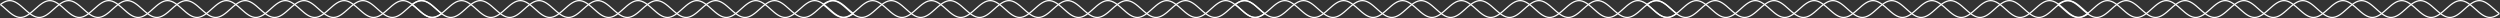
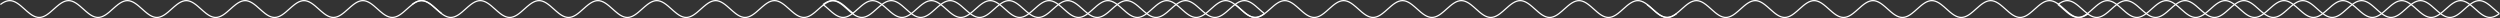
<svg xmlns="http://www.w3.org/2000/svg" width="4063" height="30" viewBox="0 0 4063 30" fill="none">
  <rect x="0" y="0" width="4063" height="30" fill="#333333" stroke="none" />
-   <path d="M1371.72 29.334C1367.75 29.334 1363.65 27.974 1359.23 25.174C1355.12 22.587 1351.07 18.947 1347.15 15.427C1344.31 12.907 1341.39 10.294 1338.51 8.12C1337.45 7.307 1336.37 6.56 1335.32 5.88C1331.23 3.294 1327.49 2.04 1323.89 2.04C1320.31 2.04 1316.57 3.294 1312.48 5.88C1308.56 8.36 1304.53 11.947 1300.65 15.427C1297.8 17.987 1294.84 20.627 1291.91 22.854C1290.85 23.64 1289.73 24.427 1288.56 25.174C1279.71 30.773 1272.43 30.773 1263.59 25.174C1259.48 22.587 1255.41 18.947 1251.49 15.427L1251.25 15.213C1248.51 12.76 1245.65 10.227 1242.87 8.12C1241.87 7.36 1240.79 6.6 1239.67 5.88C1235.57 3.294 1231.84 2.04 1228.24 2.04C1224.67 2.04 1220.93 3.294 1216.84 5.88C1212.92 8.36 1208.91 11.947 1205.01 15.427C1202.16 17.987 1199.21 20.627 1196.27 22.854C1195.23 23.64 1194.11 24.427 1192.93 25.174C1184.08 30.773 1176.79 30.773 1167.95 25.174C1163.84 22.587 1159.77 18.947 1155.85 15.427L1155.61 15.213C1152.87 12.76 1150.03 10.227 1147.24 8.12C1146.23 7.347 1145.15 6.6 1144.03 5.88C1139.93 3.294 1136.2 2.04 1132.61 2.04C1129.01 2.04 1125.28 3.294 1121.19 5.88C1117.27 8.36 1113.25 11.947 1109.36 15.427C1106.51 17.987 1103.56 20.627 1100.61 22.854C1099.57 23.64 1098.45 24.427 1097.28 25.174C1088.43 30.773 1081.13 30.773 1072.29 25.174C1068.17 22.573 1064.12 18.947 1060.2 15.427L1059.92 15.174C1057.19 12.733 1054.36 10.214 1051.59 8.12C1050.57 7.347 1049.49 6.6 1048.37 5.88C1044.28 3.294 1040.55 2.04 1036.96 2.04C1033.36 2.04 1029.63 3.294 1025.53 5.88C1021.61 8.36 1017.6 11.947 1013.71 15.427C1010.85 17.987 1007.91 20.627 1004.96 22.854C1003.92 23.64 1002.79 24.427 1001.63 25.174C997.2 27.974 993.107 29.334 989.133 29.334C985.16 29.334 981.08 27.974 976.653 25.174C972.547 22.587 968.493 18.947 964.56 15.427C961.733 12.907 958.8 10.294 955.933 8.12C954.867 7.307 953.787 6.56 952.733 5.88C948.653 3.294 944.907 2.04 941.32 2.04C937.72 2.04 933.987 3.294 929.893 5.88C925.973 8.36 921.96 11.96 918.067 15.427C915.387 17.84 912.333 20.574 909.307 22.854C908.213 23.68 907.093 24.467 905.987 25.174C897.133 30.773 889.84 30.773 881 25.174C876.893 22.587 872.84 18.947 868.907 15.427C866.08 12.907 863.16 10.294 860.28 8.12C859.214 7.307 858.147 6.56 857.08 5.88C853 3.294 849.253 2.04 845.667 2.04C842.067 2.04 838.333 3.294 834.24 5.88C830.333 8.36 826.307 11.947 822.414 15.427C819.56 17.987 816.6 20.64 813.667 22.854C812.627 23.64 811.507 24.427 810.333 25.174C801.48 30.773 794.187 30.773 785.347 25.174C781.24 22.587 777.187 18.947 773.253 15.427L773.027 15.213C770.267 12.76 767.427 10.227 764.64 8.12C763.627 7.347 762.547 6.6 761.427 5.88C757.347 3.294 753.6 2.04 750.014 2.04C746.427 2.04 742.693 3.294 738.6 5.88C734.693 8.36 730.667 11.947 726.787 15.427C723.933 17.987 720.973 20.627 718.027 22.854C716.987 23.64 715.867 24.427 714.693 25.174C705.84 30.773 698.56 30.773 689.707 25.174C685.6 22.587 681.547 18.947 677.614 15.427L677.36 15.2C674.627 12.747 671.787 10.214 669 8.12L670.2 6.52C673.053 8.667 675.92 11.227 678.693 13.707L678.947 13.934C682.814 17.4 686.813 20.987 690.773 23.494C694.867 26.08 698.613 27.334 702.2 27.334C705.8 27.334 709.533 26.08 713.627 23.494C714.747 22.774 715.827 22.027 716.827 21.254C719.707 19.08 722.627 16.467 725.44 13.934C729.4 10.4 733.48 6.76 737.533 4.2C741.96 1.4 746.04 0.04 750.014 0.04C754 0.04 758.08 1.4 762.507 4.2C763.667 4.947 764.8 5.72 765.84 6.52C768.693 8.68 771.573 11.24 774.36 13.72L774.587 13.934C778.453 17.4 782.454 20.987 786.414 23.494C790.507 26.08 794.24 27.334 797.84 27.334C801.427 27.334 805.173 26.08 809.267 23.494C810.387 22.774 811.453 22.027 812.467 21.254C815.333 19.094 818.254 16.467 821.08 13.934C825.04 10.4 829.12 6.76 833.173 4.2C842.013 -1.4 849.307 -1.4 858.16 4.2C859.267 4.907 860.387 5.68 861.48 6.52C864.427 8.734 867.387 11.387 870.24 13.934C874.107 17.4 878.107 20.987 882.067 23.494C886.16 26.08 889.893 27.334 893.493 27.334C897.08 27.334 900.827 26.08 904.92 23.494C905.973 22.814 907.04 22.067 908.093 21.254C911.067 19.027 914.08 16.32 916.733 13.934C920.68 10.414 924.76 6.76 928.827 4.2C937.667 -1.4 944.96 -1.4 953.814 4.2C954.92 4.907 956.04 5.68 957.133 6.52C960.08 8.734 963.04 11.387 965.893 13.934C969.76 17.4 973.76 20.987 977.72 23.494C981.813 26.08 985.547 27.334 989.133 27.334C992.72 27.334 996.454 26.08 1000.55 23.494C1001.67 22.774 1002.75 22.027 1003.75 21.254C1006.63 19.08 1009.55 16.467 1012.37 13.934C1016.32 10.4 1020.41 6.76 1024.47 4.2C1033.31 -1.4 1040.6 -1.4 1049.44 4.2C1050.61 4.947 1051.73 5.72 1052.79 6.52C1055.63 8.667 1058.48 11.213 1061.25 13.68L1061.53 13.934C1065.4 17.4 1069.39 20.974 1073.36 23.494C1077.45 26.08 1081.19 27.334 1084.79 27.334C1088.37 27.334 1092.11 26.08 1096.2 23.494C1097.32 22.774 1098.4 22.014 1099.4 21.254C1102.28 19.08 1105.2 16.467 1108.03 13.934C1111.97 10.4 1116.07 6.76 1120.12 4.2C1128.96 -1.4 1136.25 -1.4 1145.09 4.2C1146.27 4.947 1147.39 5.72 1148.44 6.52C1151.29 8.68 1154.17 11.24 1156.95 13.72L1157.19 13.934C1161.05 17.4 1165.05 20.987 1169.01 23.494C1173.11 26.08 1176.84 27.334 1180.44 27.334C1184.03 27.334 1187.76 26.08 1191.85 23.494C1192.97 22.774 1194.05 22.014 1195.05 21.254C1197.93 19.08 1200.85 16.467 1203.68 13.934C1207.63 10.4 1211.72 6.76 1215.77 4.2C1220.19 1.4 1224.27 0.04 1228.24 0.04C1232.23 0.04 1236.32 1.4 1240.73 4.2C1241.91 4.947 1243.04 5.734 1244.08 6.52C1246.93 8.68 1249.8 11.24 1252.59 13.72L1252.83 13.934C1256.69 17.4 1260.68 20.987 1264.65 23.494C1268.75 26.08 1272.48 27.334 1276.07 27.334C1279.67 27.334 1283.4 26.08 1287.49 23.494C1288.61 22.774 1289.69 22.027 1290.69 21.254C1293.57 19.08 1296.49 16.467 1299.32 13.934C1303.27 10.4 1307.35 6.76 1311.4 4.2C1320.25 -1.4 1327.55 -1.4 1336.39 4.2C1337.49 4.907 1338.61 5.694 1339.72 6.52C1342.65 8.734 1345.61 11.387 1348.48 13.934C1352.35 17.4 1356.33 20.987 1360.31 23.494C1364.4 26.08 1368.13 27.334 1371.72 27.334C1375.32 27.334 1379.05 26.08 1383.15 23.494C1384.21 22.814 1385.28 22.054 1386.33 21.254L1387.55 22.854C1386.45 23.68 1385.33 24.467 1384.21 25.174C1379.79 27.974 1375.71 29.334 1371.72 29.334Z" fill="white" />
  <path d="M1306.53 29.334C1302.55 29.334 1298.45 27.974 1294.04 25.174C1292.85 24.427 1291.73 23.64 1290.69 22.854C1287.76 20.627 1284.8 17.987 1281.95 15.427C1278.05 11.947 1274.04 8.36 1270.12 5.88C1266.03 3.294 1262.29 2.04 1258.71 2.04C1255.11 2.04 1251.37 3.294 1247.28 5.88C1246.17 6.6 1245.09 7.347 1244.08 8.12C1241.28 10.227 1238.44 12.76 1235.69 15.213L1235.45 15.427C1231.53 18.947 1227.47 22.587 1223.37 25.174C1214.52 30.773 1207.23 30.773 1198.39 25.174C1197.27 24.467 1196.15 23.68 1195.05 22.854C1192.03 20.56 1188.99 17.84 1186.29 15.427C1182.41 11.947 1178.39 8.36 1174.47 5.88C1170.37 3.294 1166.64 2.04 1163.05 2.04C1159.45 2.04 1155.72 3.294 1151.63 5.88C1150.57 6.56 1149.49 7.307 1148.44 8.12C1145.56 10.294 1142.63 12.907 1139.8 15.427C1135.88 18.947 1131.81 22.587 1127.72 25.174C1118.87 30.773 1111.57 30.773 1102.73 25.174C1101.61 24.467 1100.49 23.68 1099.4 22.854C1096.37 20.56 1093.33 17.84 1090.64 15.427C1086.76 11.947 1082.73 8.36 1078.81 5.88C1074.72 3.294 1071 2.04 1067.41 2.04C1063.81 2.04 1060.08 3.294 1055.99 5.88C1054.87 6.6 1053.79 7.36 1052.79 8.12C1050 10.227 1047.15 12.76 1044.4 15.213L1044.16 15.427C1040.24 18.947 1036.19 22.587 1032.08 25.174C1023.23 30.773 1015.95 30.773 1007.09 25.174C1005.92 24.427 1004.8 23.64 1003.75 22.854C1000.81 20.627 997.853 17.987 995 15.427C991.12 11.947 987.093 8.36 983.187 5.88C979.093 3.294 975.347 2.04 971.76 2.04C968.16 2.04 964.427 3.294 960.333 5.88C959.213 6.6 958.133 7.36 957.133 8.12C954.347 10.214 951.507 12.747 948.773 15.2L948.507 15.427C944.587 18.947 940.534 22.587 936.427 25.174C927.587 30.773 920.293 30.773 911.44 25.174C910.267 24.427 909.147 23.64 908.094 22.854C905.16 20.627 902.214 17.987 899.347 15.427C895.467 11.947 891.44 8.36 887.533 5.88C883.44 3.294 879.707 2.04 876.107 2.04C872.507 2.04 868.774 3.294 864.68 5.88C863.56 6.6 862.48 7.36 861.48 8.12C858.694 10.214 855.867 12.747 853.12 15.2L852.853 15.427C848.933 18.947 844.88 22.587 840.773 25.174C836.347 27.974 832.267 29.334 828.294 29.334C824.307 29.334 820.227 27.974 815.8 25.174C814.627 24.427 813.507 23.64 812.467 22.854C809.533 20.64 806.573 17.987 803.72 15.427C799.827 11.947 795.814 8.36 791.894 5.88C787.8 3.294 784.067 2.04 780.467 2.04C776.88 2.04 773.147 3.294 769.053 5.88C767.933 6.6 766.853 7.347 765.84 8.12C763.053 10.227 760.213 12.76 757.453 15.213L757.227 15.427C753.293 18.947 749.24 22.587 745.133 25.174C736.293 30.773 729 30.773 720.147 25.174C719.04 24.467 717.92 23.68 716.827 22.854C713.787 20.56 710.747 17.84 708.067 15.427C704.173 11.947 700.16 8.36 696.24 5.88C692.147 3.294 688.414 2.04 684.814 2.04C681.227 2.04 677.493 3.294 673.4 5.88C672.347 6.56 671.267 7.307 670.214 8.12L669 6.52C670.107 5.68 671.213 4.907 672.32 4.2C681.173 -1.4 688.467 -1.4 697.307 4.2C701.36 6.76 705.453 10.4 709.4 13.934C712.053 16.32 715.067 19.014 718.027 21.254C719.093 22.067 720.16 22.814 721.227 23.494C725.32 26.08 729.053 27.334 732.64 27.334C736.24 27.334 739.973 26.08 744.067 23.494C748.027 20.987 752.027 17.4 755.893 13.934L756.12 13.72C758.907 11.24 761.787 8.68 764.64 6.52C765.693 5.72 766.813 4.947 767.973 4.2C776.827 -1.4 784.12 -1.4 792.96 4.2C797.013 6.76 801.107 10.4 805.053 13.934C807.88 16.467 810.8 19.094 813.667 21.254C814.667 22.014 815.747 22.774 816.88 23.494C820.96 26.08 824.707 27.334 828.294 27.334C831.88 27.334 835.613 26.08 839.707 23.494C843.667 20.987 847.667 17.4 851.52 13.934L851.787 13.707C854.56 11.227 857.427 8.667 860.28 6.52C861.32 5.734 862.44 4.947 863.614 4.2C872.467 -1.4 879.76 -1.4 888.6 4.2C892.653 6.76 896.734 10.4 900.68 13.934C903.507 16.467 906.427 19.08 909.307 21.254C910.307 22.027 911.387 22.774 912.52 23.494C916.6 26.08 920.333 27.334 923.933 27.334C927.52 27.334 931.267 26.08 935.36 23.494C939.32 20.987 943.32 17.4 947.173 13.934L947.44 13.707C950.213 11.227 953.08 8.667 955.933 6.52C956.973 5.734 958.093 4.947 959.267 4.2C968.12 -1.4 975.4 -1.4 984.253 4.2C988.307 6.76 992.387 10.4 996.333 13.934C999.16 16.467 1002.08 19.08 1004.96 21.254C1005.96 22.027 1007.04 22.774 1008.17 23.494C1012.25 26.08 1015.99 27.334 1019.59 27.334C1023.17 27.334 1026.92 26.08 1031.01 23.494C1034.97 20.987 1038.97 17.4 1042.83 13.934L1043.07 13.72C1045.85 11.24 1048.73 8.68 1051.59 6.52C1052.61 5.734 1053.75 4.947 1054.92 4.2C1063.76 -1.386 1071.03 -1.4 1079.89 4.2C1083.95 6.76 1088.03 10.4 1091.97 13.934C1094.64 16.32 1097.64 19.014 1100.61 21.254C1101.67 22.054 1102.73 22.814 1103.8 23.494C1107.89 26.08 1111.63 27.334 1115.23 27.334C1118.81 27.334 1122.55 26.08 1126.64 23.494C1130.6 20.987 1134.6 17.4 1138.47 13.934C1141.33 11.387 1144.28 8.747 1147.24 6.52C1148.33 5.694 1149.45 4.907 1150.56 4.2C1159.4 -1.4 1166.69 -1.4 1175.53 4.2C1179.6 6.76 1183.68 10.4 1187.63 13.934C1190.28 16.32 1193.29 19.014 1196.27 21.254C1197.32 22.054 1198.39 22.814 1199.45 23.494C1203.55 26.08 1207.28 27.334 1210.88 27.334C1214.47 27.334 1218.2 26.08 1222.29 23.494C1226.25 20.987 1230.25 17.4 1234.12 13.934L1234.36 13.72C1237.13 11.24 1240.01 8.68 1242.87 6.52C1243.92 5.72 1245.04 4.947 1246.2 4.2C1255.05 -1.4 1262.35 -1.4 1271.19 4.2C1275.25 6.76 1279.33 10.4 1283.28 13.934C1286.11 16.467 1289.03 19.08 1291.91 21.254C1292.91 22.014 1293.99 22.774 1295.11 23.494C1299.2 26.08 1302.93 27.334 1306.53 27.334C1310.11 27.334 1313.84 26.08 1317.93 23.494C1321.89 20.987 1325.89 17.4 1329.76 13.934L1330 13.72C1332.77 11.24 1335.65 8.68 1338.51 6.52C1339.56 5.72 1340.68 4.947 1341.84 4.2C1350.69 -1.4 1357.99 -1.4 1366.83 4.2C1370.89 6.76 1374.97 10.414 1378.92 13.934C1381.76 16.48 1384.68 19.094 1387.53 21.254L1386.33 22.854C1383.4 20.64 1380.45 18 1377.6 15.44C1373.69 11.96 1369.68 8.36 1365.76 5.88C1361.67 3.294 1357.93 2.04 1354.33 2.04C1350.75 2.04 1347.01 3.294 1342.92 5.88C1341.8 6.6 1340.72 7.347 1339.72 8.12C1336.92 10.227 1334.08 12.76 1331.33 15.213L1331.09 15.427C1327.17 18.947 1323.11 22.587 1319 25.174C1314.59 27.974 1310.51 29.334 1306.53 29.334Z" fill="white" />
  <path d="M2039.72 29.334C2035.75 29.334 2031.65 27.974 2027.23 25.174C2023.12 22.587 2019.07 18.947 2015.15 15.427C2012.31 12.907 2009.39 10.294 2006.51 8.12C2005.45 7.307 2004.37 6.56 2003.32 5.88C1999.23 3.294 1995.49 2.04 1991.89 2.04C1988.31 2.04 1984.57 3.294 1980.48 5.88C1976.56 8.36 1972.53 11.947 1968.65 15.427C1965.8 17.987 1962.84 20.627 1959.91 22.854C1958.85 23.64 1957.73 24.427 1956.56 25.174C1947.71 30.773 1940.43 30.773 1931.59 25.174C1927.48 22.587 1923.41 18.947 1919.49 15.427L1919.25 15.213C1916.51 12.76 1913.65 10.227 1910.87 8.12C1909.87 7.36 1908.79 6.6 1907.67 5.88C1903.57 3.294 1899.84 2.04 1896.24 2.04C1892.67 2.04 1888.93 3.294 1884.84 5.88C1880.92 8.36 1876.91 11.947 1873.01 15.427C1870.16 17.987 1867.21 20.627 1864.27 22.854C1863.23 23.64 1862.11 24.427 1860.93 25.174C1852.08 30.773 1844.79 30.773 1835.95 25.174C1831.84 22.587 1827.77 18.947 1823.85 15.427L1823.61 15.213C1820.87 12.76 1818.03 10.227 1815.24 8.12C1814.23 7.347 1813.15 6.6 1812.03 5.88C1807.93 3.294 1804.2 2.04 1800.61 2.04C1797.01 2.04 1793.28 3.294 1789.19 5.88C1785.27 8.36 1781.25 11.947 1777.36 15.427C1774.51 17.987 1771.56 20.627 1768.61 22.854C1767.57 23.64 1766.45 24.427 1765.28 25.174C1756.43 30.773 1749.13 30.773 1740.29 25.174C1736.17 22.573 1732.12 18.947 1728.2 15.427L1727.92 15.174C1725.19 12.733 1722.36 10.214 1719.59 8.12C1718.57 7.347 1717.49 6.6 1716.37 5.88C1712.28 3.294 1708.55 2.04 1704.96 2.04C1701.36 2.04 1697.63 3.294 1693.53 5.88C1689.61 8.36 1685.6 11.947 1681.71 15.427C1678.85 17.987 1675.91 20.627 1672.96 22.854C1671.92 23.64 1670.79 24.427 1669.63 25.174C1665.2 27.974 1661.11 29.334 1657.13 29.334C1653.16 29.334 1649.08 27.974 1644.65 25.174C1640.55 22.587 1636.49 18.947 1632.56 15.427C1629.73 12.907 1626.8 10.294 1623.93 8.12C1622.87 7.307 1621.79 6.56 1620.73 5.88C1616.65 3.294 1612.91 2.04 1609.32 2.04C1605.72 2.04 1601.99 3.294 1597.89 5.88C1593.97 8.36 1589.96 11.96 1586.07 15.427C1583.39 17.84 1580.33 20.574 1577.31 22.854C1576.21 23.68 1575.09 24.467 1573.99 25.174C1565.13 30.773 1557.84 30.773 1549 25.174C1544.89 22.587 1540.84 18.947 1536.91 15.427C1534.08 12.907 1531.16 10.294 1528.28 8.12C1527.21 7.307 1526.15 6.56 1525.08 5.88C1521 3.294 1517.25 2.04 1513.67 2.04C1510.07 2.04 1506.33 3.294 1502.24 5.88C1498.33 8.36 1494.31 11.947 1490.41 15.427C1487.56 17.987 1484.6 20.64 1481.67 22.854C1480.63 23.64 1479.51 24.427 1478.33 25.174C1469.48 30.773 1462.19 30.773 1453.35 25.174C1449.24 22.587 1445.19 18.947 1441.25 15.427L1441.03 15.213C1438.27 12.76 1435.43 10.227 1432.64 8.12C1431.63 7.347 1430.55 6.6 1429.43 5.88C1425.35 3.294 1421.6 2.04 1418.01 2.04C1414.43 2.04 1410.69 3.294 1406.6 5.88C1402.69 8.36 1398.67 11.947 1394.79 15.427C1391.93 17.987 1388.97 20.627 1386.03 22.854C1384.99 23.64 1383.87 24.427 1382.69 25.174C1373.84 30.773 1366.56 30.773 1357.71 25.174C1353.6 22.587 1349.55 18.947 1345.61 15.427L1345.36 15.2C1342.63 12.747 1339.79 10.214 1337 8.12L1338.2 6.52C1341.05 8.667 1343.92 11.227 1346.69 13.707L1346.95 13.934C1350.81 17.4 1354.81 20.987 1358.77 23.494C1362.87 26.08 1366.61 27.334 1370.2 27.334C1373.8 27.334 1377.53 26.08 1381.63 23.494C1382.75 22.774 1383.83 22.027 1384.83 21.254C1387.71 19.08 1390.63 16.467 1393.44 13.934C1397.4 10.4 1401.48 6.76 1405.53 4.2C1409.96 1.4 1414.04 0.04 1418.01 0.04C1422 0.04 1426.08 1.4 1430.51 4.2C1431.67 4.947 1432.8 5.72 1433.84 6.52C1436.69 8.68 1439.57 11.24 1442.36 13.72L1442.59 13.934C1446.45 17.4 1450.45 20.987 1454.41 23.494C1458.51 26.08 1462.24 27.334 1465.84 27.334C1469.43 27.334 1473.17 26.08 1477.27 23.494C1478.39 22.774 1479.45 22.027 1480.47 21.254C1483.33 19.094 1486.25 16.467 1489.08 13.934C1493.04 10.4 1497.12 6.76 1501.17 4.2C1510.01 -1.4 1517.31 -1.4 1526.16 4.2C1527.27 4.907 1528.39 5.68 1529.48 6.52C1532.43 8.734 1535.39 11.387 1538.24 13.934C1542.11 17.4 1546.11 20.987 1550.07 23.494C1554.16 26.08 1557.89 27.334 1561.49 27.334C1565.08 27.334 1568.83 26.08 1572.92 23.494C1573.97 22.814 1575.04 22.067 1576.09 21.254C1579.07 19.027 1582.08 16.32 1584.73 13.934C1588.68 10.414 1592.76 6.76 1596.83 4.2C1605.67 -1.4 1612.96 -1.4 1621.81 4.2C1622.92 4.907 1624.04 5.68 1625.13 6.52C1628.08 8.734 1631.04 11.387 1633.89 13.934C1637.76 17.4 1641.76 20.987 1645.72 23.494C1649.81 26.08 1653.55 27.334 1657.13 27.334C1660.72 27.334 1664.45 26.08 1668.55 23.494C1669.67 22.774 1670.75 22.027 1671.75 21.254C1674.63 19.08 1677.55 16.467 1680.37 13.934C1684.32 10.4 1688.41 6.76 1692.47 4.2C1701.31 -1.4 1708.6 -1.4 1717.44 4.2C1718.61 4.947 1719.73 5.72 1720.79 6.52C1723.63 8.667 1726.48 11.213 1729.25 13.68L1729.53 13.934C1733.4 17.4 1737.39 20.974 1741.36 23.494C1745.45 26.08 1749.19 27.334 1752.79 27.334C1756.37 27.334 1760.11 26.08 1764.2 23.494C1765.32 22.774 1766.4 22.014 1767.4 21.254C1770.28 19.08 1773.2 16.467 1776.03 13.934C1779.97 10.4 1784.07 6.76 1788.12 4.2C1796.96 -1.4 1804.25 -1.4 1813.09 4.2C1814.27 4.947 1815.39 5.72 1816.44 6.52C1819.29 8.68 1822.17 11.24 1824.95 13.72L1825.19 13.934C1829.05 17.4 1833.05 20.987 1837.01 23.494C1841.11 26.08 1844.84 27.334 1848.44 27.334C1852.03 27.334 1855.76 26.08 1859.85 23.494C1860.97 22.774 1862.05 22.014 1863.05 21.254C1865.93 19.08 1868.85 16.467 1871.68 13.934C1875.63 10.4 1879.72 6.76 1883.77 4.2C1888.19 1.4 1892.27 0.04 1896.24 0.04C1900.23 0.04 1904.32 1.4 1908.73 4.2C1909.91 4.947 1911.04 5.734 1912.08 6.52C1914.93 8.68 1917.8 11.24 1920.59 13.72L1920.83 13.934C1924.69 17.4 1928.68 20.987 1932.65 23.494C1936.75 26.08 1940.48 27.334 1944.07 27.334C1947.67 27.334 1951.4 26.08 1955.49 23.494C1956.61 22.774 1957.69 22.027 1958.69 21.254C1961.57 19.08 1964.49 16.467 1967.32 13.934C1971.27 10.4 1975.35 6.76 1979.4 4.2C1988.25 -1.4 1995.55 -1.4 2004.39 4.2C2005.49 4.907 2006.61 5.694 2007.72 6.52C2010.65 8.734 2013.61 11.387 2016.48 13.934C2020.35 17.4 2024.33 20.987 2028.31 23.494C2032.4 26.08 2036.13 27.334 2039.72 27.334C2043.32 27.334 2047.05 26.08 2051.15 23.494C2052.21 22.814 2053.28 22.054 2054.33 21.254L2055.55 22.854C2054.45 23.68 2053.33 24.467 2052.21 25.174C2047.79 27.974 2043.71 29.334 2039.72 29.334Z" fill="white" />
  <path d="M1974.53 29.334C1970.55 29.334 1966.45 27.974 1962.04 25.174C1960.85 24.427 1959.73 23.64 1958.69 22.854C1955.76 20.627 1952.8 17.987 1949.95 15.427C1946.05 11.947 1942.04 8.36 1938.12 5.88C1934.03 3.294 1930.29 2.04 1926.71 2.04C1923.11 2.04 1919.37 3.294 1915.28 5.88C1914.17 6.6 1913.09 7.347 1912.08 8.12C1909.28 10.227 1906.44 12.76 1903.69 15.213L1903.45 15.427C1899.53 18.947 1895.47 22.587 1891.37 25.174C1882.52 30.773 1875.23 30.773 1866.39 25.174C1865.27 24.467 1864.15 23.68 1863.05 22.854C1860.03 20.56 1856.99 17.84 1854.29 15.427C1850.41 11.947 1846.39 8.36 1842.47 5.88C1838.37 3.294 1834.64 2.04 1831.05 2.04C1827.45 2.04 1823.72 3.294 1819.63 5.88C1818.57 6.56 1817.49 7.307 1816.44 8.12C1813.56 10.294 1810.63 12.907 1807.8 15.427C1803.88 18.947 1799.81 22.587 1795.72 25.174C1786.87 30.773 1779.57 30.773 1770.73 25.174C1769.61 24.467 1768.49 23.68 1767.4 22.854C1764.37 20.56 1761.33 17.84 1758.64 15.427C1754.76 11.947 1750.73 8.36 1746.81 5.88C1742.72 3.294 1739 2.04 1735.41 2.04C1731.81 2.04 1728.08 3.294 1723.99 5.88C1722.87 6.6 1721.79 7.36 1720.79 8.12C1718 10.227 1715.15 12.76 1712.4 15.213L1712.16 15.427C1708.24 18.947 1704.19 22.587 1700.08 25.174C1691.23 30.773 1683.95 30.773 1675.09 25.174C1673.92 24.427 1672.8 23.64 1671.75 22.854C1668.81 20.627 1665.85 17.987 1663 15.427C1659.12 11.947 1655.09 8.36 1651.19 5.88C1647.09 3.294 1643.35 2.04 1639.76 2.04C1636.16 2.04 1632.43 3.294 1628.33 5.88C1627.21 6.6 1626.13 7.36 1625.13 8.12C1622.35 10.214 1619.51 12.747 1616.77 15.2L1616.51 15.427C1612.59 18.947 1608.53 22.587 1604.43 25.174C1595.59 30.773 1588.29 30.773 1579.44 25.174C1578.27 24.427 1577.15 23.64 1576.09 22.854C1573.16 20.627 1570.21 17.987 1567.35 15.427C1563.47 11.947 1559.44 8.36 1555.53 5.88C1551.44 3.294 1547.71 2.04 1544.11 2.04C1540.51 2.04 1536.77 3.294 1532.68 5.88C1531.56 6.6 1530.48 7.36 1529.48 8.12C1526.69 10.214 1523.87 12.747 1521.12 15.2L1520.85 15.427C1516.93 18.947 1512.88 22.587 1508.77 25.174C1504.35 27.974 1500.27 29.334 1496.29 29.334C1492.31 29.334 1488.23 27.974 1483.8 25.174C1482.63 24.427 1481.51 23.64 1480.47 22.854C1477.53 20.64 1474.57 17.987 1471.72 15.427C1467.83 11.947 1463.81 8.36 1459.89 5.88C1455.8 3.294 1452.07 2.04 1448.47 2.04C1444.88 2.04 1441.15 3.294 1437.05 5.88C1435.93 6.6 1434.85 7.347 1433.84 8.12C1431.05 10.227 1428.21 12.76 1425.45 15.213L1425.23 15.427C1421.29 18.947 1417.24 22.587 1413.13 25.174C1404.29 30.773 1397 30.773 1388.15 25.174C1387.04 24.467 1385.92 23.68 1384.83 22.854C1381.79 20.56 1378.75 17.84 1376.07 15.427C1372.17 11.947 1368.16 8.36 1364.24 5.88C1360.15 3.294 1356.41 2.04 1352.81 2.04C1349.23 2.04 1345.49 3.294 1341.4 5.88C1340.35 6.56 1339.27 7.307 1338.21 8.12L1337 6.52C1338.11 5.68 1339.21 4.907 1340.32 4.2C1349.17 -1.4 1356.47 -1.4 1365.31 4.2C1369.36 6.76 1373.45 10.4 1377.4 13.934C1380.05 16.32 1383.07 19.014 1386.03 21.254C1387.09 22.067 1388.16 22.814 1389.23 23.494C1393.32 26.08 1397.05 27.334 1400.64 27.334C1404.24 27.334 1407.97 26.08 1412.07 23.494C1416.03 20.987 1420.03 17.4 1423.89 13.934L1424.12 13.72C1426.91 11.24 1429.79 8.68 1432.64 6.52C1433.69 5.72 1434.81 4.947 1435.97 4.2C1444.83 -1.4 1452.12 -1.4 1460.96 4.2C1465.01 6.76 1469.11 10.4 1473.05 13.934C1475.88 16.467 1478.8 19.094 1481.67 21.254C1482.67 22.014 1483.75 22.774 1484.88 23.494C1488.96 26.08 1492.71 27.334 1496.29 27.334C1499.88 27.334 1503.61 26.08 1507.71 23.494C1511.67 20.987 1515.67 17.4 1519.52 13.934L1519.79 13.707C1522.56 11.227 1525.43 8.667 1528.28 6.52C1529.32 5.734 1530.44 4.947 1531.61 4.2C1540.47 -1.4 1547.76 -1.4 1556.6 4.2C1560.65 6.76 1564.73 10.4 1568.68 13.934C1571.51 16.467 1574.43 19.08 1577.31 21.254C1578.31 22.027 1579.39 22.774 1580.52 23.494C1584.6 26.08 1588.33 27.334 1591.93 27.334C1595.52 27.334 1599.27 26.08 1603.36 23.494C1607.32 20.987 1611.32 17.4 1615.17 13.934L1615.44 13.707C1618.21 11.227 1621.08 8.667 1623.93 6.52C1624.97 5.734 1626.09 4.947 1627.27 4.2C1636.12 -1.4 1643.4 -1.4 1652.25 4.2C1656.31 6.76 1660.39 10.4 1664.33 13.934C1667.16 16.467 1670.08 19.08 1672.96 21.254C1673.96 22.027 1675.04 22.774 1676.17 23.494C1680.25 26.08 1683.99 27.334 1687.59 27.334C1691.17 27.334 1694.92 26.08 1699.01 23.494C1702.97 20.987 1706.97 17.4 1710.83 13.934L1711.07 13.72C1713.85 11.24 1716.73 8.68 1719.59 6.52C1720.61 5.734 1721.75 4.947 1722.92 4.2C1731.76 -1.386 1739.03 -1.4 1747.89 4.2C1751.95 6.76 1756.03 10.4 1759.97 13.934C1762.64 16.32 1765.64 19.014 1768.61 21.254C1769.67 22.054 1770.73 22.814 1771.8 23.494C1775.89 26.08 1779.63 27.334 1783.23 27.334C1786.81 27.334 1790.55 26.08 1794.64 23.494C1798.6 20.987 1802.6 17.4 1806.47 13.934C1809.33 11.387 1812.28 8.747 1815.24 6.52C1816.33 5.694 1817.45 4.907 1818.56 4.2C1827.4 -1.4 1834.69 -1.4 1843.53 4.2C1847.6 6.76 1851.68 10.4 1855.63 13.934C1858.28 16.32 1861.29 19.014 1864.27 21.254C1865.32 22.054 1866.39 22.814 1867.45 23.494C1871.55 26.08 1875.28 27.334 1878.88 27.334C1882.47 27.334 1886.2 26.08 1890.29 23.494C1894.25 20.987 1898.25 17.4 1902.12 13.934L1902.36 13.72C1905.13 11.24 1908.01 8.68 1910.87 6.52C1911.92 5.72 1913.04 4.947 1914.2 4.2C1923.05 -1.4 1930.35 -1.4 1939.19 4.2C1943.25 6.76 1947.33 10.4 1951.28 13.934C1954.11 16.467 1957.03 19.08 1959.91 21.254C1960.91 22.014 1961.99 22.774 1963.11 23.494C1967.2 26.08 1970.93 27.334 1974.53 27.334C1978.11 27.334 1981.84 26.08 1985.93 23.494C1989.89 20.987 1993.89 17.4 1997.76 13.934L1998 13.72C2000.77 11.24 2003.65 8.68 2006.51 6.52C2007.56 5.72 2008.68 4.947 2009.84 4.2C2018.69 -1.4 2025.99 -1.4 2034.83 4.2C2038.89 6.76 2042.97 10.414 2046.92 13.934C2049.76 16.48 2052.68 19.094 2055.53 21.254L2054.33 22.854C2051.4 20.64 2048.45 18 2045.6 15.44C2041.69 11.96 2037.68 8.36 2033.76 5.88C2029.67 3.294 2025.93 2.04 2022.33 2.04C2018.75 2.04 2015.01 3.294 2010.92 5.88C2009.8 6.6 2008.72 7.347 2007.72 8.12C2004.92 10.227 2002.08 12.76 1999.33 15.213L1999.09 15.427C1995.17 18.947 1991.11 22.587 1987 25.174C1982.59 27.974 1978.51 29.334 1974.53 29.334Z" fill="white" />
-   <path d="M702.72 29.334C698.747 29.334 694.653 27.974 690.227 25.174C686.12 22.587 682.067 18.947 678.147 15.427C675.307 12.907 672.387 10.294 669.507 8.12C668.453 7.307 667.373 6.56 666.32 5.88C662.227 3.294 658.493 2.04 654.893 2.04C651.307 2.04 647.574 3.294 643.48 5.88C639.56 8.36 635.533 11.947 631.653 15.427C628.8 17.987 625.84 20.627 622.907 22.854C621.853 23.64 620.733 24.427 619.56 25.174C610.707 30.773 603.427 30.773 594.587 25.174C590.48 22.587 586.413 18.947 582.493 15.427L582.253 15.213C579.507 12.76 576.653 10.227 573.867 8.12C572.867 7.36 571.787 6.6 570.667 5.88C566.573 3.294 562.84 2.04 559.24 2.04C555.667 2.04 551.933 3.294 547.84 5.88C543.92 8.36 539.907 11.947 536.014 15.427C533.16 17.987 530.213 20.627 527.267 22.854C526.227 23.64 525.107 24.427 523.933 25.174C515.08 30.773 507.787 30.773 498.947 25.174C494.84 22.587 490.773 18.947 486.853 15.427L486.614 15.213C483.867 12.76 481.027 10.227 478.24 8.12C477.227 7.347 476.147 6.6 475.027 5.88C470.933 3.294 467.2 2.04 463.614 2.04C460.014 2.04 456.28 3.294 452.187 5.88C448.267 8.36 444.253 11.947 440.36 15.427C437.507 17.987 434.56 20.627 431.614 22.854C430.574 23.64 429.454 24.427 428.28 25.174C419.427 30.773 412.133 30.773 403.293 25.174C399.173 22.573 395.12 18.947 391.2 15.427L390.92 15.174C388.187 12.733 385.36 10.214 382.587 8.12C381.573 7.347 380.493 6.6 379.373 5.88C375.28 3.294 371.547 2.04 367.96 2.04C364.36 2.04 360.627 3.294 356.533 5.88C352.613 8.36 348.6 11.947 344.707 15.427C341.853 17.987 338.907 20.627 335.96 22.854C334.92 23.64 333.787 24.427 332.627 25.174C328.2 27.974 324.107 29.334 320.133 29.334C316.16 29.334 312.08 27.974 307.653 25.174C303.547 22.587 299.493 18.947 295.56 15.427C292.733 12.907 289.8 10.294 286.933 8.12C285.867 7.307 284.787 6.56 283.733 5.88C279.653 3.294 275.907 2.04 272.32 2.04C268.72 2.04 264.987 3.294 260.893 5.88C256.973 8.36 252.96 11.96 249.067 15.427C246.387 17.84 243.333 20.574 240.307 22.854C239.213 23.68 238.093 24.467 236.987 25.174C228.133 30.773 220.84 30.773 212 25.174C207.893 22.587 203.84 18.947 199.907 15.427C197.08 12.907 194.16 10.294 191.28 8.12C190.214 7.307 189.147 6.56 188.08 5.88C184 3.294 180.253 2.04 176.667 2.04C173.067 2.04 169.333 3.294 165.24 5.88C161.333 8.36 157.307 11.947 153.414 15.427C150.56 17.987 147.6 20.64 144.667 22.854C143.627 23.64 142.507 24.427 141.333 25.174C132.48 30.773 125.187 30.773 116.347 25.174C112.24 22.587 108.187 18.947 104.253 15.427L104.027 15.213C101.267 12.76 98.427 10.227 95.64 8.12C94.627 7.347 93.547 6.6 92.427 5.88C88.347 3.294 84.6 2.04 81.013 2.04C77.427 2.04 73.693 3.294 69.6 5.88C65.693 8.36 61.667 11.947 57.787 15.427C54.933 17.987 51.974 20.627 49.027 22.854C47.987 23.64 46.867 24.427 45.694 25.174C36.84 30.773 29.56 30.773 20.707 25.174C16.6 22.587 12.547 18.947 8.614 15.427L8.36 15.2C5.627 12.747 2.787 10.214 0 8.12L1.2 6.52C4.053 8.667 6.92 11.227 9.693 13.707L9.947 13.934C13.813 17.4 17.813 20.987 21.773 23.494C25.867 26.08 29.613 27.334 33.2 27.334C36.8 27.334 40.533 26.08 44.627 23.494C45.747 22.774 46.827 22.027 47.827 21.254C50.707 19.08 53.627 16.467 56.44 13.934C60.4 10.4 64.48 6.76 68.533 4.2C72.96 1.4 77.04 0.04 81.013 0.04C85 0.04 89.08 1.4 93.507 4.2C94.667 4.947 95.8 5.72 96.84 6.52C99.693 8.68 102.573 11.24 105.36 13.72L105.587 13.934C109.453 17.4 113.454 20.987 117.414 23.494C121.507 26.08 125.24 27.334 128.84 27.334C132.427 27.334 136.173 26.08 140.267 23.494C141.387 22.774 142.453 22.027 143.467 21.254C146.333 19.094 149.254 16.467 152.08 13.934C156.04 10.4 160.12 6.76 164.173 4.2C173.013 -1.4 180.307 -1.4 189.16 4.2C190.267 4.907 191.387 5.68 192.48 6.52C195.427 8.734 198.387 11.387 201.24 13.934C205.107 17.4 209.107 20.987 213.067 23.494C217.16 26.08 220.893 27.334 224.493 27.334C228.08 27.334 231.827 26.08 235.92 23.494C236.973 22.814 238.04 22.067 239.093 21.254C242.067 19.027 245.08 16.32 247.733 13.934C251.68 10.414 255.76 6.76 259.827 4.2C268.667 -1.4 275.96 -1.4 284.814 4.2C285.92 4.907 287.04 5.68 288.133 6.52C291.08 8.734 294.04 11.387 296.893 13.934C300.76 17.4 304.76 20.987 308.72 23.494C312.813 26.08 316.547 27.334 320.133 27.334C323.72 27.334 327.454 26.08 331.547 23.494C332.667 22.774 333.747 22.027 334.747 21.254C337.627 19.08 340.547 16.467 343.373 13.934C347.32 10.4 351.413 6.76 355.467 4.2C364.307 -1.4 371.6 -1.4 380.44 4.2C381.613 4.947 382.733 5.72 383.787 6.52C386.627 8.667 389.48 11.213 392.253 13.68L392.533 13.934C396.4 17.4 400.387 20.974 404.36 23.494C408.453 26.08 412.187 27.334 415.787 27.334C419.373 27.334 423.107 26.08 427.2 23.494C428.32 22.774 429.4 22.014 430.4 21.254C433.28 19.08 436.2 16.467 439.027 13.934C442.973 10.4 447.067 6.76 451.12 4.2C459.96 -1.4 467.253 -1.4 476.093 4.2C477.267 4.947 478.387 5.72 479.44 6.52C482.293 8.68 485.174 11.24 487.947 13.72L488.187 13.934C492.053 17.4 496.054 20.987 500.014 23.494C504.107 26.08 507.84 27.334 511.44 27.334C515.027 27.334 518.76 26.08 522.853 23.494C523.973 22.774 525.053 22.014 526.053 21.254C528.933 19.08 531.854 16.467 534.68 13.934C538.627 10.4 542.72 6.76 546.773 4.2C551.187 1.4 555.267 0.04 559.24 0.04C563.227 0.04 567.32 1.4 571.733 4.2C572.907 4.947 574.04 5.734 575.08 6.52C577.934 8.68 580.8 11.24 583.587 13.72L583.827 13.934C587.693 17.4 591.68 20.987 595.653 23.494C599.747 26.08 603.48 27.334 607.067 27.334C610.667 27.334 614.4 26.08 618.493 23.494C619.613 22.774 620.694 22.027 621.694 21.254C624.574 19.08 627.493 16.467 630.32 13.934C634.267 10.4 638.347 6.76 642.4 4.2C651.253 -1.4 658.547 -1.4 667.387 4.2C668.493 4.907 669.613 5.694 670.72 6.52C673.653 8.734 676.614 11.387 679.48 13.934C683.347 17.4 687.333 20.987 691.307 23.494C695.4 26.08 699.133 27.334 702.72 27.334C706.32 27.334 710.054 26.08 714.147 23.494C715.214 22.814 716.28 22.054 717.333 21.254L718.547 22.854C717.454 23.68 716.334 24.467 715.214 25.174C710.787 27.974 706.707 29.334 702.72 29.334Z" fill="white" />
  <path d="M637.533 29.334C633.547 29.334 629.453 27.974 625.04 25.174C623.853 24.427 622.734 23.64 621.694 22.854C618.76 20.627 615.8 17.987 612.947 15.427C609.054 11.947 605.04 8.36 601.12 5.88C597.027 3.294 593.293 2.04 589.707 2.04C586.107 2.04 582.374 3.294 578.28 5.88C577.174 6.6 576.094 7.347 575.08 8.12C572.28 10.227 569.44 12.76 566.694 15.213L566.453 15.427C562.533 18.947 558.467 22.587 554.373 25.174C545.52 30.773 538.227 30.773 529.387 25.174C528.267 24.467 527.147 23.68 526.053 22.854C523.027 20.56 519.987 17.84 517.294 15.427C513.414 11.947 509.387 8.36 505.467 5.88C501.373 3.294 497.64 2.04 494.053 2.04C490.453 2.04 486.72 3.294 482.627 5.88C481.574 6.56 480.493 7.307 479.44 8.12C476.56 10.294 473.627 12.907 470.8 15.427C466.88 18.947 462.813 22.587 458.72 25.174C449.867 30.773 442.573 30.773 433.733 25.174C432.613 24.467 431.493 23.68 430.4 22.854C427.373 20.56 424.333 17.84 421.64 15.427C417.76 11.947 413.734 8.36 409.814 5.88C405.72 3.294 402 2.04 398.414 2.04C394.814 2.04 391.08 3.294 386.987 5.88C385.867 6.6 384.787 7.36 383.787 8.12C381 10.227 378.147 12.76 375.4 15.213L375.16 15.427C371.24 18.947 367.187 22.587 363.08 25.174C354.227 30.773 346.947 30.773 338.094 25.174C336.92 24.427 335.8 23.64 334.747 22.854C331.814 20.627 328.853 17.987 326 15.427C322.12 11.947 318.093 8.36 314.187 5.88C310.093 3.294 306.347 2.04 302.76 2.04C299.16 2.04 295.427 3.294 291.333 5.88C290.213 6.6 289.133 7.36 288.133 8.12C285.347 10.214 282.507 12.747 279.773 15.2L279.507 15.427C275.587 18.947 271.534 22.587 267.427 25.174C258.587 30.773 251.293 30.773 242.44 25.174C241.267 24.427 240.147 23.64 239.094 22.854C236.16 20.627 233.214 17.987 230.347 15.427C226.467 11.947 222.44 8.36 218.533 5.88C214.44 3.294 210.707 2.04 207.107 2.04C203.507 2.04 199.774 3.294 195.68 5.88C194.56 6.6 193.48 7.36 192.48 8.12C189.694 10.214 186.867 12.747 184.12 15.2L183.853 15.427C179.933 18.947 175.88 22.587 171.773 25.174C167.347 27.974 163.267 29.334 159.294 29.334C155.307 29.334 151.227 27.974 146.8 25.174C145.627 24.427 144.507 23.64 143.467 22.854C140.533 20.64 137.573 17.987 134.72 15.427C130.827 11.947 126.814 8.36 122.894 5.88C118.8 3.294 115.067 2.04 111.467 2.04C107.88 2.04 104.147 3.294 100.053 5.88C98.933 6.6 97.853 7.347 96.84 8.12C94.053 10.227 91.213 12.76 88.453 15.213L88.227 15.427C84.293 18.947 80.24 22.587 76.133 25.174C67.293 30.773 60 30.773 51.147 25.174C50.04 24.467 48.92 23.68 47.827 22.854C44.787 20.56 41.747 17.84 39.067 15.427C35.173 11.947 31.16 8.36 27.24 5.88C23.147 3.294 19.413 2.04 15.813 2.04C12.227 2.04 8.493 3.294 4.4 5.88C3.347 6.56 2.267 7.307 1.214 8.12L0 6.52C1.107 5.68 2.213 4.907 3.32 4.2C12.173 -1.4 19.467 -1.4 28.307 4.2C32.36 6.76 36.453 10.4 40.4 13.934C43.053 16.32 46.067 19.014 49.027 21.254C50.093 22.067 51.16 22.814 52.227 23.494C56.32 26.08 60.053 27.334 63.64 27.334C67.24 27.334 70.973 26.08 75.067 23.494C79.027 20.987 83.027 17.4 86.894 13.934L87.12 13.72C89.907 11.24 92.787 8.68 95.64 6.52C96.693 5.72 97.813 4.947 98.973 4.2C107.827 -1.4 115.12 -1.4 123.96 4.2C128.013 6.76 132.107 10.4 136.053 13.934C138.88 16.467 141.8 19.094 144.667 21.254C145.667 22.014 146.747 22.774 147.88 23.494C151.96 26.08 155.707 27.334 159.294 27.334C162.88 27.334 166.613 26.08 170.707 23.494C174.667 20.987 178.667 17.4 182.52 13.934L182.787 13.707C185.56 11.227 188.427 8.667 191.28 6.52C192.32 5.734 193.44 4.947 194.614 4.2C203.467 -1.4 210.76 -1.4 219.6 4.2C223.653 6.76 227.734 10.4 231.68 13.934C234.507 16.467 237.427 19.08 240.307 21.254C241.307 22.027 242.387 22.774 243.52 23.494C247.6 26.08 251.333 27.334 254.933 27.334C258.52 27.334 262.267 26.08 266.36 23.494C270.32 20.987 274.32 17.4 278.173 13.934L278.44 13.707C281.213 11.227 284.08 8.667 286.933 6.52C287.973 5.734 289.093 4.947 290.267 4.2C299.12 -1.4 306.4 -1.4 315.253 4.2C319.307 6.76 323.387 10.4 327.333 13.934C330.16 16.467 333.08 19.08 335.96 21.254C336.96 22.027 338.04 22.774 339.173 23.494C343.253 26.08 346.987 27.334 350.587 27.334C354.173 27.334 357.92 26.08 362.014 23.494C365.974 20.987 369.974 17.4 373.827 13.934L374.067 13.72C376.853 11.24 379.733 8.68 382.587 6.52C383.613 5.734 384.747 4.947 385.92 4.2C394.76 -1.386 402.027 -1.4 410.894 4.2C414.947 6.76 419.027 10.4 422.973 13.934C425.64 16.32 428.64 19.014 431.614 21.254C432.667 22.054 433.733 22.814 434.8 23.494C438.893 26.08 442.627 27.334 446.227 27.334C449.814 27.334 453.547 26.08 457.64 23.494C461.6 20.987 465.6 17.4 469.467 13.934C472.333 11.387 475.28 8.747 478.24 6.52C479.333 5.694 480.454 4.907 481.56 4.2C490.4 -1.4 497.693 -1.4 506.533 4.2C510.6 6.76 514.68 10.4 518.627 13.934C521.28 16.32 524.293 19.014 527.267 21.254C528.32 22.054 529.387 22.814 530.453 23.494C534.547 26.08 538.28 27.334 541.88 27.334C545.467 27.334 549.2 26.08 553.294 23.494C557.254 20.987 561.253 17.4 565.12 13.934L565.36 13.72C568.134 11.24 571.013 8.68 573.867 6.52C574.92 5.72 576.04 4.947 577.2 4.2C586.053 -1.4 593.347 -1.4 602.187 4.2C606.253 6.76 610.334 10.4 614.28 13.934C617.107 16.467 620.027 19.08 622.907 21.254C623.907 22.014 624.987 22.774 626.107 23.494C630.2 26.08 633.933 27.334 637.533 27.334C641.107 27.334 644.84 26.08 648.933 23.494C652.893 20.987 656.894 17.4 660.76 13.934L661 13.72C663.773 11.24 666.653 8.68 669.507 6.52C670.56 5.72 671.68 4.947 672.84 4.2C681.694 -1.4 688.987 -1.4 697.827 4.2C701.894 6.76 705.973 10.414 709.92 13.934C712.76 16.48 715.68 19.094 718.533 21.254L717.333 22.854C714.4 20.64 711.453 18 708.6 15.44C704.693 11.96 700.68 8.36 696.76 5.88C692.667 3.294 688.933 2.04 685.333 2.04C681.747 2.04 678.013 3.294 673.92 5.88C672.8 6.6 671.72 7.347 670.72 8.12C667.92 10.227 665.08 12.76 662.333 15.213L662.094 15.427C658.174 18.947 654.107 22.587 650 25.174C645.587 27.974 641.507 29.334 637.533 29.334Z" fill="white" />
  <path d="M3378.72 29.334C3374.75 29.334 3370.65 27.974 3366.23 25.174C3362.12 22.587 3358.07 18.947 3354.15 15.427C3351.31 12.907 3348.39 10.294 3345.51 8.12C3344.45 7.307 3343.37 6.56 3342.32 5.88C3338.23 3.294 3334.49 2.04 3330.89 2.04C3327.31 2.04 3323.57 3.294 3319.48 5.88C3315.56 8.36 3311.53 11.947 3307.65 15.427C3304.8 17.987 3301.84 20.627 3298.91 22.854C3297.85 23.64 3296.73 24.427 3295.56 25.174C3286.71 30.773 3279.43 30.773 3270.59 25.174C3266.48 22.587 3262.41 18.947 3258.49 15.427L3258.25 15.213C3255.51 12.76 3252.65 10.227 3249.87 8.12C3248.87 7.36 3247.79 6.6 3246.67 5.88C3242.57 3.294 3238.84 2.04 3235.24 2.04C3231.67 2.04 3227.93 3.294 3223.84 5.88C3219.92 8.36 3215.91 11.947 3212.01 15.427C3209.16 17.987 3206.21 20.627 3203.27 22.854C3202.23 23.64 3201.11 24.427 3199.93 25.174C3191.08 30.773 3183.79 30.773 3174.95 25.174C3170.84 22.587 3166.77 18.947 3162.85 15.427L3162.61 15.213C3159.87 12.76 3157.03 10.227 3154.24 8.12C3153.23 7.347 3152.15 6.6 3151.03 5.88C3146.93 3.294 3143.2 2.04 3139.61 2.04C3136.01 2.04 3132.28 3.294 3128.19 5.88C3124.27 8.36 3120.25 11.947 3116.36 15.427C3113.51 17.987 3110.56 20.627 3107.61 22.854C3106.57 23.64 3105.45 24.427 3104.28 25.174C3095.43 30.773 3088.13 30.773 3079.29 25.174C3075.17 22.573 3071.12 18.947 3067.2 15.427L3066.92 15.174C3064.19 12.733 3061.36 10.214 3058.59 8.12C3057.57 7.347 3056.49 6.6 3055.37 5.88C3051.28 3.294 3047.55 2.04 3043.96 2.04C3040.36 2.04 3036.63 3.294 3032.53 5.88C3028.61 8.36 3024.6 11.947 3020.71 15.427C3017.85 17.987 3014.91 20.627 3011.96 22.854C3010.92 23.64 3009.79 24.427 3008.63 25.174C3004.2 27.974 3000.11 29.334 2996.13 29.334C2992.16 29.334 2988.08 27.974 2983.65 25.174C2979.55 22.587 2975.49 18.947 2971.56 15.427C2968.73 12.907 2965.8 10.294 2962.93 8.12C2961.87 7.307 2960.79 6.56 2959.73 5.88C2955.65 3.294 2951.91 2.04 2948.32 2.04C2944.72 2.04 2940.99 3.294 2936.89 5.88C2932.97 8.36 2928.96 11.96 2925.07 15.427C2922.39 17.84 2919.33 20.574 2916.31 22.854C2915.21 23.68 2914.09 24.467 2912.99 25.174C2904.13 30.773 2896.84 30.773 2888 25.174C2883.89 22.587 2879.84 18.947 2875.91 15.427C2873.08 12.907 2870.16 10.294 2867.28 8.12C2866.21 7.307 2865.15 6.56 2864.08 5.88C2860 3.294 2856.25 2.04 2852.67 2.04C2849.07 2.04 2845.33 3.294 2841.24 5.88C2837.33 8.36 2833.31 11.947 2829.41 15.427C2826.56 17.987 2823.6 20.64 2820.67 22.854C2819.63 23.64 2818.51 24.427 2817.33 25.174C2808.48 30.773 2801.19 30.773 2792.35 25.174C2788.24 22.587 2784.19 18.947 2780.25 15.427L2780.03 15.213C2777.27 12.76 2774.43 10.227 2771.64 8.12C2770.63 7.347 2769.55 6.6 2768.43 5.88C2764.35 3.294 2760.6 2.04 2757.01 2.04C2753.43 2.04 2749.69 3.294 2745.6 5.88C2741.69 8.36 2737.67 11.947 2733.79 15.427C2730.93 17.987 2727.97 20.627 2725.03 22.854C2723.99 23.64 2722.87 24.427 2721.69 25.174C2712.84 30.773 2705.56 30.773 2696.71 25.174C2692.6 22.587 2688.55 18.947 2684.61 15.427L2684.36 15.2C2681.63 12.747 2678.79 10.214 2676 8.12L2677.2 6.52C2680.05 8.667 2682.92 11.227 2685.69 13.707L2685.95 13.934C2689.81 17.4 2693.81 20.987 2697.77 23.494C2701.87 26.08 2705.61 27.334 2709.2 27.334C2712.8 27.334 2716.53 26.08 2720.63 23.494C2721.75 22.774 2722.83 22.027 2723.83 21.254C2726.71 19.08 2729.63 16.467 2732.44 13.934C2736.4 10.4 2740.48 6.76 2744.53 4.2C2748.96 1.4 2753.04 0.04 2757.01 0.04C2761 0.04 2765.08 1.4 2769.51 4.2C2770.67 4.947 2771.8 5.72 2772.84 6.52C2775.69 8.68 2778.57 11.24 2781.36 13.72L2781.59 13.934C2785.45 17.4 2789.45 20.987 2793.41 23.494C2797.51 26.08 2801.24 27.334 2804.84 27.334C2808.43 27.334 2812.17 26.08 2816.27 23.494C2817.39 22.774 2818.45 22.027 2819.47 21.254C2822.33 19.094 2825.25 16.467 2828.08 13.934C2832.04 10.4 2836.12 6.76 2840.17 4.2C2849.01 -1.4 2856.31 -1.4 2865.16 4.2C2866.27 4.907 2867.39 5.68 2868.48 6.52C2871.43 8.734 2874.39 11.387 2877.24 13.934C2881.11 17.4 2885.11 20.987 2889.07 23.494C2893.16 26.08 2896.89 27.334 2900.49 27.334C2904.08 27.334 2907.83 26.08 2911.92 23.494C2912.97 22.814 2914.04 22.067 2915.09 21.254C2918.07 19.027 2921.08 16.32 2923.73 13.934C2927.68 10.414 2931.76 6.76 2935.83 4.2C2944.67 -1.4 2951.96 -1.4 2960.81 4.2C2961.92 4.907 2963.04 5.68 2964.13 6.52C2967.08 8.734 2970.04 11.387 2972.89 13.934C2976.76 17.4 2980.76 20.987 2984.72 23.494C2988.81 26.08 2992.55 27.334 2996.13 27.334C2999.72 27.334 3003.45 26.08 3007.55 23.494C3008.67 22.774 3009.75 22.027 3010.75 21.254C3013.63 19.08 3016.55 16.467 3019.37 13.934C3023.32 10.4 3027.41 6.76 3031.47 4.2C3040.31 -1.4 3047.6 -1.4 3056.44 4.2C3057.61 4.947 3058.73 5.72 3059.79 6.52C3062.63 8.667 3065.48 11.213 3068.25 13.68L3068.53 13.934C3072.4 17.4 3076.39 20.974 3080.36 23.494C3084.45 26.08 3088.19 27.334 3091.79 27.334C3095.37 27.334 3099.11 26.08 3103.2 23.494C3104.32 22.774 3105.4 22.014 3106.4 21.254C3109.28 19.08 3112.2 16.467 3115.03 13.934C3118.97 10.4 3123.07 6.76 3127.12 4.2C3135.96 -1.4 3143.25 -1.4 3152.09 4.2C3153.27 4.947 3154.39 5.72 3155.44 6.52C3158.29 8.68 3161.17 11.24 3163.95 13.72L3164.19 13.934C3168.05 17.4 3172.05 20.987 3176.01 23.494C3180.11 26.08 3183.84 27.334 3187.44 27.334C3191.03 27.334 3194.76 26.08 3198.85 23.494C3199.97 22.774 3201.05 22.014 3202.05 21.254C3204.93 19.08 3207.85 16.467 3210.68 13.934C3214.63 10.4 3218.72 6.76 3222.77 4.2C3227.19 1.4 3231.27 0.04 3235.24 0.04C3239.23 0.04 3243.32 1.4 3247.73 4.2C3248.91 4.947 3250.04 5.734 3251.08 6.52C3253.93 8.68 3256.8 11.24 3259.59 13.72L3259.83 13.934C3263.69 17.4 3267.68 20.987 3271.65 23.494C3275.75 26.08 3279.48 27.334 3283.07 27.334C3286.67 27.334 3290.4 26.08 3294.49 23.494C3295.61 22.774 3296.69 22.027 3297.69 21.254C3300.57 19.08 3303.49 16.467 3306.32 13.934C3310.27 10.4 3314.35 6.76 3318.4 4.2C3327.25 -1.4 3334.55 -1.4 3343.39 4.2C3344.49 4.907 3345.61 5.694 3346.72 6.52C3349.65 8.734 3352.61 11.387 3355.48 13.934C3359.35 17.4 3363.33 20.987 3367.31 23.494C3371.4 26.08 3375.13 27.334 3378.72 27.334C3382.32 27.334 3386.05 26.08 3390.15 23.494C3391.21 22.814 3392.28 22.054 3393.33 21.254L3394.55 22.854C3393.45 23.68 3392.33 24.467 3391.21 25.174C3386.79 27.974 3382.71 29.334 3378.72 29.334Z" fill="white" />
-   <path d="M3313.53 29.334C3309.55 29.334 3305.45 27.974 3301.04 25.174C3299.85 24.427 3298.73 23.64 3297.69 22.854C3294.76 20.627 3291.8 17.987 3288.95 15.427C3285.05 11.947 3281.04 8.36 3277.12 5.88C3273.03 3.294 3269.29 2.04 3265.71 2.04C3262.11 2.04 3258.37 3.294 3254.28 5.88C3253.17 6.6 3252.09 7.347 3251.08 8.12C3248.28 10.227 3245.44 12.76 3242.69 15.213L3242.45 15.427C3238.53 18.947 3234.47 22.587 3230.37 25.174C3221.52 30.773 3214.23 30.773 3205.39 25.174C3204.27 24.467 3203.15 23.68 3202.05 22.854C3199.03 20.56 3195.99 17.84 3193.29 15.427C3189.41 11.947 3185.39 8.36 3181.47 5.88C3177.37 3.294 3173.64 2.04 3170.05 2.04C3166.45 2.04 3162.72 3.294 3158.63 5.88C3157.57 6.56 3156.49 7.307 3155.44 8.12C3152.56 10.294 3149.63 12.907 3146.8 15.427C3142.88 18.947 3138.81 22.587 3134.72 25.174C3125.87 30.773 3118.57 30.773 3109.73 25.174C3108.61 24.467 3107.49 23.68 3106.4 22.854C3103.37 20.56 3100.33 17.84 3097.64 15.427C3093.76 11.947 3089.73 8.36 3085.81 5.88C3081.72 3.294 3078 2.04 3074.41 2.04C3070.81 2.04 3067.08 3.294 3062.99 5.88C3061.87 6.6 3060.79 7.36 3059.79 8.12C3057 10.227 3054.15 12.76 3051.4 15.213L3051.16 15.427C3047.24 18.947 3043.19 22.587 3039.08 25.174C3030.23 30.773 3022.95 30.773 3014.09 25.174C3012.92 24.427 3011.8 23.64 3010.75 22.854C3007.81 20.627 3004.85 17.987 3002 15.427C2998.12 11.947 2994.09 8.36 2990.19 5.88C2986.09 3.294 2982.35 2.04 2978.76 2.04C2975.16 2.04 2971.43 3.294 2967.33 5.88C2966.21 6.6 2965.13 7.36 2964.13 8.12C2961.35 10.214 2958.51 12.747 2955.77 15.2L2955.51 15.427C2951.59 18.947 2947.53 22.587 2943.43 25.174C2934.59 30.773 2927.29 30.773 2918.44 25.174C2917.27 24.427 2916.15 23.64 2915.09 22.854C2912.16 20.627 2909.21 17.987 2906.35 15.427C2902.47 11.947 2898.44 8.36 2894.53 5.88C2890.44 3.294 2886.71 2.04 2883.11 2.04C2879.51 2.04 2875.77 3.294 2871.68 5.88C2870.56 6.6 2869.48 7.36 2868.48 8.12C2865.69 10.214 2862.87 12.747 2860.12 15.2L2859.85 15.427C2855.93 18.947 2851.88 22.587 2847.77 25.174C2843.35 27.974 2839.27 29.334 2835.29 29.334C2831.31 29.334 2827.23 27.974 2822.8 25.174C2821.63 24.427 2820.51 23.64 2819.47 22.854C2816.53 20.64 2813.57 17.987 2810.72 15.427C2806.83 11.947 2802.81 8.36 2798.89 5.88C2794.8 3.294 2791.07 2.04 2787.47 2.04C2783.88 2.04 2780.15 3.294 2776.05 5.88C2774.93 6.6 2773.85 7.347 2772.84 8.12C2770.05 10.227 2767.21 12.76 2764.45 15.213L2764.23 15.427C2760.29 18.947 2756.24 22.587 2752.13 25.174C2743.29 30.773 2736 30.773 2727.15 25.174C2726.04 24.467 2724.92 23.68 2723.83 22.854C2720.79 20.56 2717.75 17.84 2715.07 15.427C2711.17 11.947 2707.16 8.36 2703.24 5.88C2699.15 3.294 2695.41 2.04 2691.81 2.04C2688.23 2.04 2684.49 3.294 2680.4 5.88C2679.35 6.56 2678.27 7.307 2677.21 8.12L2676 6.52C2677.11 5.68 2678.21 4.907 2679.32 4.2C2688.17 -1.4 2695.47 -1.4 2704.31 4.2C2708.36 6.76 2712.45 10.4 2716.4 13.934C2719.05 16.32 2722.07 19.014 2725.03 21.254C2726.09 22.067 2727.16 22.814 2728.23 23.494C2732.32 26.08 2736.05 27.334 2739.64 27.334C2743.24 27.334 2746.97 26.08 2751.07 23.494C2755.03 20.987 2759.03 17.4 2762.89 13.934L2763.12 13.72C2765.91 11.24 2768.79 8.68 2771.64 6.52C2772.69 5.72 2773.81 4.947 2774.97 4.2C2783.83 -1.4 2791.12 -1.4 2799.96 4.2C2804.01 6.76 2808.11 10.4 2812.05 13.934C2814.88 16.467 2817.8 19.094 2820.67 21.254C2821.67 22.014 2822.75 22.774 2823.88 23.494C2827.96 26.08 2831.71 27.334 2835.29 27.334C2838.88 27.334 2842.61 26.08 2846.71 23.494C2850.67 20.987 2854.67 17.4 2858.52 13.934L2858.79 13.707C2861.56 11.227 2864.43 8.667 2867.28 6.52C2868.32 5.734 2869.44 4.947 2870.61 4.2C2879.47 -1.4 2886.76 -1.4 2895.6 4.2C2899.65 6.76 2903.73 10.4 2907.68 13.934C2910.51 16.467 2913.43 19.08 2916.31 21.254C2917.31 22.027 2918.39 22.774 2919.52 23.494C2923.6 26.08 2927.33 27.334 2930.93 27.334C2934.52 27.334 2938.27 26.08 2942.36 23.494C2946.32 20.987 2950.32 17.4 2954.17 13.934L2954.44 13.707C2957.21 11.227 2960.08 8.667 2962.93 6.52C2963.97 5.734 2965.09 4.947 2966.27 4.2C2975.12 -1.4 2982.4 -1.4 2991.25 4.2C2995.31 6.76 2999.39 10.4 3003.33 13.934C3006.16 16.467 3009.08 19.08 3011.96 21.254C3012.96 22.027 3014.04 22.774 3015.17 23.494C3019.25 26.08 3022.99 27.334 3026.59 27.334C3030.17 27.334 3033.92 26.08 3038.01 23.494C3041.97 20.987 3045.97 17.4 3049.83 13.934L3050.07 13.72C3052.85 11.24 3055.73 8.68 3058.59 6.52C3059.61 5.734 3060.75 4.947 3061.92 4.2C3070.76 -1.386 3078.03 -1.4 3086.89 4.2C3090.95 6.76 3095.03 10.4 3098.97 13.934C3101.64 16.32 3104.64 19.014 3107.61 21.254C3108.67 22.054 3109.73 22.814 3110.8 23.494C3114.89 26.08 3118.63 27.334 3122.23 27.334C3125.81 27.334 3129.55 26.08 3133.64 23.494C3137.6 20.987 3141.6 17.4 3145.47 13.934C3148.33 11.387 3151.28 8.747 3154.24 6.52C3155.33 5.694 3156.45 4.907 3157.56 4.2C3166.4 -1.4 3173.69 -1.4 3182.53 4.2C3186.6 6.76 3190.68 10.4 3194.63 13.934C3197.28 16.32 3200.29 19.014 3203.27 21.254C3204.32 22.054 3205.39 22.814 3206.45 23.494C3210.55 26.08 3214.28 27.334 3217.88 27.334C3221.47 27.334 3225.2 26.08 3229.29 23.494C3233.25 20.987 3237.25 17.4 3241.12 13.934L3241.36 13.72C3244.13 11.24 3247.01 8.68 3249.87 6.52C3250.92 5.72 3252.04 4.947 3253.2 4.2C3262.05 -1.4 3269.35 -1.4 3278.19 4.2C3282.25 6.76 3286.33 10.4 3290.28 13.934C3293.11 16.467 3296.03 19.08 3298.91 21.254C3299.91 22.014 3300.99 22.774 3302.11 23.494C3306.2 26.08 3309.93 27.334 3313.53 27.334C3317.11 27.334 3320.84 26.08 3324.93 23.494C3328.89 20.987 3332.89 17.4 3336.76 13.934L3337 13.72C3339.77 11.24 3342.65 8.68 3345.51 6.52C3346.56 5.72 3347.68 4.947 3348.84 4.2C3357.69 -1.4 3364.99 -1.4 3373.83 4.2C3377.89 6.76 3381.97 10.414 3385.92 13.934C3388.76 16.48 3391.68 19.094 3394.53 21.254L3393.33 22.854C3390.4 20.64 3387.45 18 3384.6 15.44C3380.69 11.96 3376.68 8.36 3372.76 5.88C3368.67 3.294 3364.93 2.04 3361.33 2.04C3357.75 2.04 3354.01 3.294 3349.92 5.88C3348.8 6.6 3347.72 7.347 3346.72 8.12C3343.92 10.227 3341.08 12.76 3338.33 15.213L3338.09 15.427C3334.17 18.947 3330.11 22.587 3326 25.174C3321.59 27.974 3317.51 29.334 3313.53 29.334Z" fill="white" />
  <path d="M4046.72 29.334C4042.75 29.334 4038.65 27.974 4034.23 25.174C4030.12 22.587 4026.07 18.947 4022.15 15.427C4019.31 12.907 4016.39 10.294 4013.51 8.12C4012.45 7.307 4011.37 6.56 4010.32 5.88C4006.23 3.294 4002.49 2.04 3998.89 2.04C3995.31 2.04 3991.57 3.294 3987.48 5.88C3983.56 8.36 3979.53 11.947 3975.65 15.427C3972.8 17.987 3969.84 20.627 3966.91 22.854C3965.85 23.64 3964.73 24.427 3963.56 25.174C3954.71 30.773 3947.43 30.773 3938.59 25.174C3934.48 22.587 3930.41 18.947 3926.49 15.427L3926.25 15.213C3923.51 12.76 3920.65 10.227 3917.87 8.12C3916.87 7.36 3915.79 6.6 3914.67 5.88C3910.57 3.294 3906.84 2.04 3903.24 2.04C3899.67 2.04 3895.93 3.294 3891.84 5.88C3887.92 8.36 3883.91 11.947 3880.01 15.427C3877.16 17.987 3874.21 20.627 3871.27 22.854C3870.23 23.64 3869.11 24.427 3867.93 25.174C3859.08 30.773 3851.79 30.773 3842.95 25.174C3838.84 22.587 3834.77 18.947 3830.85 15.427L3830.61 15.213C3827.87 12.76 3825.03 10.227 3822.24 8.12C3821.23 7.347 3820.15 6.6 3819.03 5.88C3814.93 3.294 3811.2 2.04 3807.61 2.04C3804.01 2.04 3800.28 3.294 3796.19 5.88C3792.27 8.36 3788.25 11.947 3784.36 15.427C3781.51 17.987 3778.56 20.627 3775.61 22.854C3774.57 23.64 3773.45 24.427 3772.28 25.174C3763.43 30.773 3756.13 30.773 3747.29 25.174C3743.17 22.573 3739.12 18.947 3735.2 15.427L3734.92 15.174C3732.19 12.733 3729.36 10.214 3726.59 8.12C3725.57 7.347 3724.49 6.6 3723.37 5.88C3719.28 3.294 3715.55 2.04 3711.96 2.04C3708.36 2.04 3704.63 3.294 3700.53 5.88C3696.61 8.36 3692.6 11.947 3688.71 15.427C3685.85 17.987 3682.91 20.627 3679.96 22.854C3678.92 23.64 3677.79 24.427 3676.63 25.174C3672.2 27.974 3668.11 29.334 3664.13 29.334C3660.16 29.334 3656.08 27.974 3651.65 25.174C3647.55 22.587 3643.49 18.947 3639.56 15.427C3636.73 12.907 3633.8 10.294 3630.93 8.12C3629.87 7.307 3628.79 6.56 3627.73 5.88C3623.65 3.294 3619.91 2.04 3616.32 2.04C3612.72 2.04 3608.99 3.294 3604.89 5.88C3600.97 8.36 3596.96 11.96 3593.07 15.427C3590.39 17.84 3587.33 20.574 3584.31 22.854C3583.21 23.68 3582.09 24.467 3580.99 25.174C3572.13 30.773 3564.84 30.773 3556 25.174C3551.89 22.587 3547.84 18.947 3543.91 15.427C3541.08 12.907 3538.16 10.294 3535.28 8.12C3534.21 7.307 3533.15 6.56 3532.08 5.88C3528 3.294 3524.25 2.04 3520.67 2.04C3517.07 2.04 3513.33 3.294 3509.24 5.88C3505.33 8.36 3501.31 11.947 3497.41 15.427C3494.56 17.987 3491.6 20.64 3488.67 22.854C3487.63 23.64 3486.51 24.427 3485.33 25.174C3476.48 30.773 3469.19 30.773 3460.35 25.174C3456.24 22.587 3452.19 18.947 3448.25 15.427L3448.03 15.213C3445.27 12.76 3442.43 10.227 3439.64 8.12C3438.63 7.347 3437.55 6.6 3436.43 5.88C3432.35 3.294 3428.6 2.04 3425.01 2.04C3421.43 2.04 3417.69 3.294 3413.6 5.88C3409.69 8.36 3405.67 11.947 3401.79 15.427C3398.93 17.987 3395.97 20.627 3393.03 22.854C3391.99 23.64 3390.87 24.427 3389.69 25.174C3380.84 30.773 3373.56 30.773 3364.71 25.174C3360.6 22.587 3356.55 18.947 3352.61 15.427L3352.36 15.2C3349.63 12.747 3346.79 10.214 3344 8.12L3345.2 6.52C3348.05 8.667 3350.92 11.227 3353.69 13.707L3353.95 13.934C3357.81 17.4 3361.81 20.987 3365.77 23.494C3369.87 26.08 3373.61 27.334 3377.2 27.334C3380.8 27.334 3384.53 26.08 3388.63 23.494C3389.75 22.774 3390.83 22.027 3391.83 21.254C3394.71 19.08 3397.63 16.467 3400.44 13.934C3404.4 10.4 3408.48 6.76 3412.53 4.2C3416.96 1.4 3421.04 0.04 3425.01 0.04C3429 0.04 3433.08 1.4 3437.51 4.2C3438.67 4.947 3439.8 5.72 3440.84 6.52C3443.69 8.68 3446.57 11.24 3449.36 13.72L3449.59 13.934C3453.45 17.4 3457.45 20.987 3461.41 23.494C3465.51 26.08 3469.24 27.334 3472.84 27.334C3476.43 27.334 3480.17 26.08 3484.27 23.494C3485.39 22.774 3486.45 22.027 3487.47 21.254C3490.33 19.094 3493.25 16.467 3496.08 13.934C3500.04 10.4 3504.12 6.76 3508.17 4.2C3517.01 -1.4 3524.31 -1.4 3533.16 4.2C3534.27 4.907 3535.39 5.68 3536.48 6.52C3539.43 8.734 3542.39 11.387 3545.24 13.934C3549.11 17.4 3553.11 20.987 3557.07 23.494C3561.16 26.08 3564.89 27.334 3568.49 27.334C3572.08 27.334 3575.83 26.08 3579.92 23.494C3580.97 22.814 3582.04 22.067 3583.09 21.254C3586.07 19.027 3589.08 16.32 3591.73 13.934C3595.68 10.414 3599.76 6.76 3603.83 4.2C3612.67 -1.4 3619.96 -1.4 3628.81 4.2C3629.92 4.907 3631.04 5.68 3632.13 6.52C3635.08 8.734 3638.04 11.387 3640.89 13.934C3644.76 17.4 3648.76 20.987 3652.72 23.494C3656.81 26.08 3660.55 27.334 3664.13 27.334C3667.72 27.334 3671.45 26.08 3675.55 23.494C3676.67 22.774 3677.75 22.027 3678.75 21.254C3681.63 19.08 3684.55 16.467 3687.37 13.934C3691.32 10.4 3695.41 6.76 3699.47 4.2C3708.31 -1.4 3715.6 -1.4 3724.44 4.2C3725.61 4.947 3726.73 5.72 3727.79 6.52C3730.63 8.667 3733.48 11.213 3736.25 13.68L3736.53 13.934C3740.4 17.4 3744.39 20.974 3748.36 23.494C3752.45 26.08 3756.19 27.334 3759.79 27.334C3763.37 27.334 3767.11 26.08 3771.2 23.494C3772.32 22.774 3773.4 22.014 3774.4 21.254C3777.28 19.08 3780.2 16.467 3783.03 13.934C3786.97 10.4 3791.07 6.76 3795.12 4.2C3803.96 -1.4 3811.25 -1.4 3820.09 4.2C3821.27 4.947 3822.39 5.72 3823.44 6.52C3826.29 8.68 3829.17 11.24 3831.95 13.72L3832.19 13.934C3836.05 17.4 3840.05 20.987 3844.01 23.494C3848.11 26.08 3851.84 27.334 3855.44 27.334C3859.03 27.334 3862.76 26.08 3866.85 23.494C3867.97 22.774 3869.05 22.014 3870.05 21.254C3872.93 19.08 3875.85 16.467 3878.68 13.934C3882.63 10.4 3886.72 6.76 3890.77 4.2C3895.19 1.4 3899.27 0.04 3903.24 0.04C3907.23 0.04 3911.32 1.4 3915.73 4.2C3916.91 4.947 3918.04 5.734 3919.08 6.52C3921.93 8.68 3924.8 11.24 3927.59 13.72L3927.83 13.934C3931.69 17.4 3935.68 20.987 3939.65 23.494C3943.75 26.08 3947.48 27.334 3951.07 27.334C3954.67 27.334 3958.4 26.08 3962.49 23.494C3963.61 22.774 3964.69 22.027 3965.69 21.254C3968.57 19.08 3971.49 16.467 3974.32 13.934C3978.27 10.4 3982.35 6.76 3986.4 4.2C3995.25 -1.4 4002.55 -1.4 4011.39 4.2C4012.49 4.907 4013.61 5.694 4014.72 6.52C4017.65 8.734 4020.61 11.387 4023.48 13.934C4027.35 17.4 4031.33 20.987 4035.31 23.494C4039.4 26.08 4043.13 27.334 4046.72 27.334C4050.32 27.334 4054.05 26.08 4058.15 23.494C4059.21 22.814 4060.28 22.054 4061.33 21.254L4062.55 22.854C4061.45 23.68 4060.33 24.467 4059.21 25.174C4054.79 27.974 4050.71 29.334 4046.72 29.334Z" fill="white" />
  <path d="M3981.53 29.334C3977.55 29.334 3973.45 27.974 3969.04 25.174C3967.85 24.427 3966.73 23.64 3965.69 22.854C3962.76 20.627 3959.8 17.987 3956.95 15.427C3953.05 11.947 3949.04 8.36 3945.12 5.88C3941.03 3.294 3937.29 2.04 3933.71 2.04C3930.11 2.04 3926.37 3.294 3922.28 5.88C3921.17 6.6 3920.09 7.347 3919.08 8.12C3916.28 10.227 3913.44 12.76 3910.69 15.213L3910.45 15.427C3906.53 18.947 3902.47 22.587 3898.37 25.174C3889.52 30.773 3882.23 30.773 3873.39 25.174C3872.27 24.467 3871.15 23.68 3870.05 22.854C3867.03 20.56 3863.99 17.84 3861.29 15.427C3857.41 11.947 3853.39 8.36 3849.47 5.88C3845.37 3.294 3841.64 2.04 3838.05 2.04C3834.45 2.04 3830.72 3.294 3826.63 5.88C3825.57 6.56 3824.49 7.307 3823.44 8.12C3820.56 10.294 3817.63 12.907 3814.8 15.427C3810.88 18.947 3806.81 22.587 3802.72 25.174C3793.87 30.773 3786.57 30.773 3777.73 25.174C3776.61 24.467 3775.49 23.68 3774.4 22.854C3771.37 20.56 3768.33 17.84 3765.64 15.427C3761.76 11.947 3757.73 8.36 3753.81 5.88C3749.72 3.294 3746 2.04 3742.41 2.04C3738.81 2.04 3735.08 3.294 3730.99 5.88C3729.87 6.6 3728.79 7.36 3727.79 8.12C3725 10.227 3722.15 12.76 3719.4 15.213L3719.16 15.427C3715.24 18.947 3711.19 22.587 3707.08 25.174C3698.23 30.773 3690.95 30.773 3682.09 25.174C3680.92 24.427 3679.8 23.64 3678.75 22.854C3675.81 20.627 3672.85 17.987 3670 15.427C3666.12 11.947 3662.09 8.36 3658.19 5.88C3654.09 3.294 3650.35 2.04 3646.76 2.04C3643.16 2.04 3639.43 3.294 3635.33 5.88C3634.21 6.6 3633.13 7.36 3632.13 8.12C3629.35 10.214 3626.51 12.747 3623.77 15.2L3623.51 15.427C3619.59 18.947 3615.53 22.587 3611.43 25.174C3602.59 30.773 3595.29 30.773 3586.44 25.174C3585.27 24.427 3584.15 23.64 3583.09 22.854C3580.16 20.627 3577.21 17.987 3574.35 15.427C3570.47 11.947 3566.44 8.36 3562.53 5.88C3558.44 3.294 3554.71 2.04 3551.11 2.04C3547.51 2.04 3543.77 3.294 3539.68 5.88C3538.56 6.6 3537.48 7.36 3536.48 8.12C3533.69 10.214 3530.87 12.747 3528.12 15.2L3527.85 15.427C3523.93 18.947 3519.88 22.587 3515.77 25.174C3511.35 27.974 3507.27 29.334 3503.29 29.334C3499.31 29.334 3495.23 27.974 3490.8 25.174C3489.63 24.427 3488.51 23.64 3487.47 22.854C3484.53 20.64 3481.57 17.987 3478.72 15.427C3474.83 11.947 3470.81 8.36 3466.89 5.88C3462.8 3.294 3459.07 2.04 3455.47 2.04C3451.88 2.04 3448.15 3.294 3444.05 5.88C3442.93 6.6 3441.85 7.347 3440.84 8.12C3438.05 10.227 3435.21 12.76 3432.45 15.213L3432.23 15.427C3428.29 18.947 3424.24 22.587 3420.13 25.174C3411.29 30.773 3404 30.773 3395.15 25.174C3394.04 24.467 3392.92 23.68 3391.83 22.854C3388.79 20.56 3385.75 17.84 3383.07 15.427C3379.17 11.947 3375.16 8.36 3371.24 5.88C3367.15 3.294 3363.41 2.04 3359.81 2.04C3356.23 2.04 3352.49 3.294 3348.4 5.88C3347.35 6.56 3346.27 7.307 3345.21 8.12L3344 6.52C3345.11 5.68 3346.21 4.907 3347.32 4.2C3356.17 -1.4 3363.47 -1.4 3372.31 4.2C3376.36 6.76 3380.45 10.4 3384.4 13.934C3387.05 16.32 3390.07 19.014 3393.03 21.254C3394.09 22.067 3395.16 22.814 3396.23 23.494C3400.32 26.08 3404.05 27.334 3407.64 27.334C3411.24 27.334 3414.97 26.08 3419.07 23.494C3423.03 20.987 3427.03 17.4 3430.89 13.934L3431.12 13.72C3433.91 11.24 3436.79 8.68 3439.64 6.52C3440.69 5.72 3441.81 4.947 3442.97 4.2C3451.83 -1.4 3459.12 -1.4 3467.96 4.2C3472.01 6.76 3476.11 10.4 3480.05 13.934C3482.88 16.467 3485.8 19.094 3488.67 21.254C3489.67 22.014 3490.75 22.774 3491.88 23.494C3495.96 26.08 3499.71 27.334 3503.29 27.334C3506.88 27.334 3510.61 26.08 3514.71 23.494C3518.67 20.987 3522.67 17.4 3526.52 13.934L3526.79 13.707C3529.56 11.227 3532.43 8.667 3535.28 6.52C3536.32 5.734 3537.44 4.947 3538.61 4.2C3547.47 -1.4 3554.76 -1.4 3563.6 4.2C3567.65 6.76 3571.73 10.4 3575.68 13.934C3578.51 16.467 3581.43 19.08 3584.31 21.254C3585.31 22.027 3586.39 22.774 3587.52 23.494C3591.6 26.08 3595.33 27.334 3598.93 27.334C3602.52 27.334 3606.27 26.08 3610.36 23.494C3614.32 20.987 3618.32 17.4 3622.17 13.934L3622.44 13.707C3625.21 11.227 3628.08 8.667 3630.93 6.52C3631.97 5.734 3633.09 4.947 3634.27 4.2C3643.12 -1.4 3650.4 -1.4 3659.25 4.2C3663.31 6.76 3667.39 10.4 3671.33 13.934C3674.16 16.467 3677.08 19.08 3679.96 21.254C3680.96 22.027 3682.04 22.774 3683.17 23.494C3687.25 26.08 3690.99 27.334 3694.59 27.334C3698.17 27.334 3701.92 26.08 3706.01 23.494C3709.97 20.987 3713.97 17.4 3717.83 13.934L3718.07 13.72C3720.85 11.24 3723.73 8.68 3726.59 6.52C3727.61 5.734 3728.75 4.947 3729.92 4.2C3738.76 -1.386 3746.03 -1.4 3754.89 4.2C3758.95 6.76 3763.03 10.4 3766.97 13.934C3769.64 16.32 3772.64 19.014 3775.61 21.254C3776.67 22.054 3777.73 22.814 3778.8 23.494C3782.89 26.08 3786.63 27.334 3790.23 27.334C3793.81 27.334 3797.55 26.08 3801.64 23.494C3805.6 20.987 3809.6 17.4 3813.47 13.934C3816.33 11.387 3819.28 8.747 3822.24 6.52C3823.33 5.694 3824.45 4.907 3825.56 4.2C3834.4 -1.4 3841.69 -1.4 3850.53 4.2C3854.6 6.76 3858.68 10.4 3862.63 13.934C3865.28 16.32 3868.29 19.014 3871.27 21.254C3872.32 22.054 3873.39 22.814 3874.45 23.494C3878.55 26.08 3882.28 27.334 3885.88 27.334C3889.47 27.334 3893.2 26.08 3897.29 23.494C3901.25 20.987 3905.25 17.4 3909.12 13.934L3909.36 13.72C3912.13 11.24 3915.01 8.68 3917.87 6.52C3918.92 5.72 3920.04 4.947 3921.2 4.2C3930.05 -1.4 3937.35 -1.4 3946.19 4.2C3950.25 6.76 3954.33 10.4 3958.28 13.934C3961.11 16.467 3964.03 19.08 3966.91 21.254C3967.91 22.014 3968.99 22.774 3970.11 23.494C3974.2 26.08 3977.93 27.334 3981.53 27.334C3985.11 27.334 3988.84 26.08 3992.93 23.494C3996.89 20.987 4000.89 17.4 4004.76 13.934L4005 13.72C4007.77 11.24 4010.65 8.68 4013.51 6.52C4014.56 5.72 4015.68 4.947 4016.84 4.2C4025.69 -1.4 4032.99 -1.4 4041.83 4.2C4045.89 6.76 4049.97 10.414 4053.92 13.934C4056.76 16.48 4059.68 19.094 4062.53 21.254L4061.33 22.854C4058.4 20.64 4055.45 18 4052.6 15.44C4048.69 11.96 4044.68 8.36 4040.76 5.88C4036.67 3.294 4032.93 2.04 4029.33 2.04C4025.75 2.04 4022.01 3.294 4017.92 5.88C4016.8 6.6 4015.72 7.347 4014.72 8.12C4011.92 10.227 4009.08 12.76 4006.33 15.213L4006.09 15.427C4002.17 18.947 3998.11 22.587 3994 25.174C3989.59 27.974 3985.51 29.334 3981.53 29.334Z" fill="white" />
  <path d="M2709.72 29.334C2705.75 29.334 2701.65 27.974 2697.23 25.174C2693.12 22.587 2689.07 18.947 2685.15 15.427C2682.31 12.907 2679.39 10.294 2676.51 8.12C2675.45 7.307 2674.37 6.56 2673.32 5.88C2669.23 3.294 2665.49 2.04 2661.89 2.04C2658.31 2.04 2654.57 3.294 2650.48 5.88C2646.56 8.36 2642.53 11.947 2638.65 15.427C2635.8 17.987 2632.84 20.627 2629.91 22.854C2628.85 23.64 2627.73 24.427 2626.56 25.174C2617.71 30.773 2610.43 30.773 2601.59 25.174C2597.48 22.587 2593.41 18.947 2589.49 15.427L2589.25 15.213C2586.51 12.76 2583.65 10.227 2580.87 8.12C2579.87 7.36 2578.79 6.6 2577.67 5.88C2573.57 3.294 2569.84 2.04 2566.24 2.04C2562.67 2.04 2558.93 3.294 2554.84 5.88C2550.92 8.36 2546.91 11.947 2543.01 15.427C2540.16 17.987 2537.21 20.627 2534.27 22.854C2533.23 23.64 2532.11 24.427 2530.93 25.174C2522.08 30.773 2514.79 30.773 2505.95 25.174C2501.84 22.587 2497.77 18.947 2493.85 15.427L2493.61 15.213C2490.87 12.76 2488.03 10.227 2485.24 8.12C2484.23 7.347 2483.15 6.6 2482.03 5.88C2477.93 3.294 2474.2 2.04 2470.61 2.04C2467.01 2.04 2463.28 3.294 2459.19 5.88C2455.27 8.36 2451.25 11.947 2447.36 15.427C2444.51 17.987 2441.56 20.627 2438.61 22.854C2437.57 23.64 2436.45 24.427 2435.28 25.174C2426.43 30.773 2419.13 30.773 2410.29 25.174C2406.17 22.573 2402.12 18.947 2398.2 15.427L2397.92 15.174C2395.19 12.733 2392.36 10.214 2389.59 8.12C2388.57 7.347 2387.49 6.6 2386.37 5.88C2382.28 3.294 2378.55 2.04 2374.96 2.04C2371.36 2.04 2367.63 3.294 2363.53 5.88C2359.61 8.36 2355.6 11.947 2351.71 15.427C2348.85 17.987 2345.91 20.627 2342.96 22.854C2341.92 23.64 2340.79 24.427 2339.63 25.174C2335.2 27.974 2331.11 29.334 2327.13 29.334C2323.16 29.334 2319.08 27.974 2314.65 25.174C2310.55 22.587 2306.49 18.947 2302.56 15.427C2299.73 12.907 2296.8 10.294 2293.93 8.12C2292.87 7.307 2291.79 6.56 2290.73 5.88C2286.65 3.294 2282.91 2.04 2279.32 2.04C2275.72 2.04 2271.99 3.294 2267.89 5.88C2263.97 8.36 2259.96 11.96 2256.07 15.427C2253.39 17.84 2250.33 20.574 2247.31 22.854C2246.21 23.68 2245.09 24.467 2243.99 25.174C2235.13 30.773 2227.84 30.773 2219 25.174C2214.89 22.587 2210.84 18.947 2206.91 15.427C2204.08 12.907 2201.16 10.294 2198.28 8.12C2197.21 7.307 2196.15 6.56 2195.08 5.88C2191 3.294 2187.25 2.04 2183.67 2.04C2180.07 2.04 2176.33 3.294 2172.24 5.88C2168.33 8.36 2164.31 11.947 2160.41 15.427C2157.56 17.987 2154.6 20.64 2151.67 22.854C2150.63 23.64 2149.51 24.427 2148.33 25.174C2139.48 30.773 2132.19 30.773 2123.35 25.174C2119.24 22.587 2115.19 18.947 2111.25 15.427L2111.03 15.213C2108.27 12.76 2105.43 10.227 2102.64 8.12C2101.63 7.347 2100.55 6.6 2099.43 5.88C2095.35 3.294 2091.6 2.04 2088.01 2.04C2084.43 2.04 2080.69 3.294 2076.6 5.88C2072.69 8.36 2068.67 11.947 2064.79 15.427C2061.93 17.987 2058.97 20.627 2056.03 22.854C2054.99 23.64 2053.87 24.427 2052.69 25.174C2043.84 30.773 2036.56 30.773 2027.71 25.174C2023.6 22.587 2019.55 18.947 2015.61 15.427L2015.36 15.2C2012.63 12.747 2009.79 10.214 2007 8.12L2008.2 6.52C2011.05 8.667 2013.92 11.227 2016.69 13.707L2016.95 13.934C2020.81 17.4 2024.81 20.987 2028.77 23.494C2032.87 26.08 2036.61 27.334 2040.2 27.334C2043.8 27.334 2047.53 26.08 2051.63 23.494C2052.75 22.774 2053.83 22.027 2054.83 21.254C2057.71 19.08 2060.63 16.467 2063.44 13.934C2067.4 10.4 2071.48 6.76 2075.53 4.2C2079.96 1.4 2084.04 0.04 2088.01 0.04C2092 0.04 2096.08 1.4 2100.51 4.2C2101.67 4.947 2102.8 5.72 2103.84 6.52C2106.69 8.68 2109.57 11.24 2112.36 13.72L2112.59 13.934C2116.45 17.4 2120.45 20.987 2124.41 23.494C2128.51 26.08 2132.24 27.334 2135.84 27.334C2139.43 27.334 2143.17 26.08 2147.27 23.494C2148.39 22.774 2149.45 22.027 2150.47 21.254C2153.33 19.094 2156.25 16.467 2159.08 13.934C2163.04 10.4 2167.12 6.76 2171.17 4.2C2180.01 -1.4 2187.31 -1.4 2196.16 4.2C2197.27 4.907 2198.39 5.68 2199.48 6.52C2202.43 8.734 2205.39 11.387 2208.24 13.934C2212.11 17.4 2216.11 20.987 2220.07 23.494C2224.16 26.08 2227.89 27.334 2231.49 27.334C2235.08 27.334 2238.83 26.08 2242.92 23.494C2243.97 22.814 2245.04 22.067 2246.09 21.254C2249.07 19.027 2252.08 16.32 2254.73 13.934C2258.68 10.414 2262.76 6.76 2266.83 4.2C2275.67 -1.4 2282.96 -1.4 2291.81 4.2C2292.92 4.907 2294.04 5.68 2295.13 6.52C2298.08 8.734 2301.04 11.387 2303.89 13.934C2307.76 17.4 2311.76 20.987 2315.72 23.494C2319.81 26.08 2323.55 27.334 2327.13 27.334C2330.72 27.334 2334.45 26.08 2338.55 23.494C2339.67 22.774 2340.75 22.027 2341.75 21.254C2344.63 19.08 2347.55 16.467 2350.37 13.934C2354.32 10.4 2358.41 6.76 2362.47 4.2C2371.31 -1.4 2378.6 -1.4 2387.44 4.2C2388.61 4.947 2389.73 5.72 2390.79 6.52C2393.63 8.667 2396.48 11.213 2399.25 13.68L2399.53 13.934C2403.4 17.4 2407.39 20.974 2411.36 23.494C2415.45 26.08 2419.19 27.334 2422.79 27.334C2426.37 27.334 2430.11 26.08 2434.2 23.494C2435.32 22.774 2436.4 22.014 2437.4 21.254C2440.28 19.08 2443.2 16.467 2446.03 13.934C2449.97 10.4 2454.07 6.76 2458.12 4.2C2466.96 -1.4 2474.25 -1.4 2483.09 4.2C2484.27 4.947 2485.39 5.72 2486.44 6.52C2489.29 8.68 2492.17 11.24 2494.95 13.72L2495.19 13.934C2499.05 17.4 2503.05 20.987 2507.01 23.494C2511.11 26.08 2514.84 27.334 2518.44 27.334C2522.03 27.334 2525.76 26.08 2529.85 23.494C2530.97 22.774 2532.05 22.014 2533.05 21.254C2535.93 19.08 2538.85 16.467 2541.68 13.934C2545.63 10.4 2549.72 6.76 2553.77 4.2C2558.19 1.4 2562.27 0.04 2566.24 0.04C2570.23 0.04 2574.32 1.4 2578.73 4.2C2579.91 4.947 2581.04 5.734 2582.08 6.52C2584.93 8.68 2587.8 11.24 2590.59 13.72L2590.83 13.934C2594.69 17.4 2598.68 20.987 2602.65 23.494C2606.75 26.08 2610.48 27.334 2614.07 27.334C2617.67 27.334 2621.4 26.08 2625.49 23.494C2626.61 22.774 2627.69 22.027 2628.69 21.254C2631.57 19.08 2634.49 16.467 2637.32 13.934C2641.27 10.4 2645.35 6.76 2649.4 4.2C2658.25 -1.4 2665.55 -1.4 2674.39 4.2C2675.49 4.907 2676.61 5.694 2677.72 6.52C2680.65 8.734 2683.61 11.387 2686.48 13.934C2690.35 17.4 2694.33 20.987 2698.31 23.494C2702.4 26.08 2706.13 27.334 2709.72 27.334C2713.32 27.334 2717.05 26.08 2721.15 23.494C2722.21 22.814 2723.28 22.054 2724.33 21.254L2725.55 22.854C2724.45 23.68 2723.33 24.467 2722.21 25.174C2717.79 27.974 2713.71 29.334 2709.72 29.334Z" fill="white" />
-   <path d="M2644.53 29.334C2640.55 29.334 2636.45 27.974 2632.04 25.174C2630.85 24.427 2629.73 23.64 2628.69 22.854C2625.76 20.627 2622.8 17.987 2619.95 15.427C2616.05 11.947 2612.04 8.36 2608.12 5.88C2604.03 3.294 2600.29 2.04 2596.71 2.04C2593.11 2.04 2589.37 3.294 2585.28 5.88C2584.17 6.6 2583.09 7.347 2582.08 8.12C2579.28 10.227 2576.44 12.76 2573.69 15.213L2573.45 15.427C2569.53 18.947 2565.47 22.587 2561.37 25.174C2552.52 30.773 2545.23 30.773 2536.39 25.174C2535.27 24.467 2534.15 23.68 2533.05 22.854C2530.03 20.56 2526.99 17.84 2524.29 15.427C2520.41 11.947 2516.39 8.36 2512.47 5.88C2508.37 3.294 2504.64 2.04 2501.05 2.04C2497.45 2.04 2493.72 3.294 2489.63 5.88C2488.57 6.56 2487.49 7.307 2486.44 8.12C2483.56 10.294 2480.63 12.907 2477.8 15.427C2473.88 18.947 2469.81 22.587 2465.72 25.174C2456.87 30.773 2449.57 30.773 2440.73 25.174C2439.61 24.467 2438.49 23.68 2437.4 22.854C2434.37 20.56 2431.33 17.84 2428.64 15.427C2424.76 11.947 2420.73 8.36 2416.81 5.88C2412.72 3.294 2409 2.04 2405.41 2.04C2401.81 2.04 2398.08 3.294 2393.99 5.88C2392.87 6.6 2391.79 7.36 2390.79 8.12C2388 10.227 2385.15 12.76 2382.4 15.213L2382.16 15.427C2378.24 18.947 2374.19 22.587 2370.08 25.174C2361.23 30.773 2353.95 30.773 2345.09 25.174C2343.92 24.427 2342.8 23.64 2341.75 22.854C2338.81 20.627 2335.85 17.987 2333 15.427C2329.12 11.947 2325.09 8.36 2321.19 5.88C2317.09 3.294 2313.35 2.04 2309.76 2.04C2306.16 2.04 2302.43 3.294 2298.33 5.88C2297.21 6.6 2296.13 7.36 2295.13 8.12C2292.35 10.214 2289.51 12.747 2286.77 15.2L2286.51 15.427C2282.59 18.947 2278.53 22.587 2274.43 25.174C2265.59 30.773 2258.29 30.773 2249.44 25.174C2248.27 24.427 2247.15 23.64 2246.09 22.854C2243.16 20.627 2240.21 17.987 2237.35 15.427C2233.47 11.947 2229.44 8.36 2225.53 5.88C2221.44 3.294 2217.71 2.04 2214.11 2.04C2210.51 2.04 2206.77 3.294 2202.68 5.88C2201.56 6.6 2200.48 7.36 2199.48 8.12C2196.69 10.214 2193.87 12.747 2191.12 15.2L2190.85 15.427C2186.93 18.947 2182.88 22.587 2178.77 25.174C2174.35 27.974 2170.27 29.334 2166.29 29.334C2162.31 29.334 2158.23 27.974 2153.8 25.174C2152.63 24.427 2151.51 23.64 2150.47 22.854C2147.53 20.64 2144.57 17.987 2141.72 15.427C2137.83 11.947 2133.81 8.36 2129.89 5.88C2125.8 3.294 2122.07 2.04 2118.47 2.04C2114.88 2.04 2111.15 3.294 2107.05 5.88C2105.93 6.6 2104.85 7.347 2103.84 8.12C2101.05 10.227 2098.21 12.76 2095.45 15.213L2095.23 15.427C2091.29 18.947 2087.24 22.587 2083.13 25.174C2074.29 30.773 2067 30.773 2058.15 25.174C2057.04 24.467 2055.92 23.68 2054.83 22.854C2051.79 20.56 2048.75 17.84 2046.07 15.427C2042.17 11.947 2038.16 8.36 2034.24 5.88C2030.15 3.294 2026.41 2.04 2022.81 2.04C2019.23 2.04 2015.49 3.294 2011.4 5.88C2010.35 6.56 2009.27 7.307 2008.21 8.12L2007 6.52C2008.11 5.68 2009.21 4.907 2010.32 4.2C2019.17 -1.4 2026.47 -1.4 2035.31 4.2C2039.36 6.76 2043.45 10.4 2047.4 13.934C2050.05 16.32 2053.07 19.014 2056.03 21.254C2057.09 22.067 2058.16 22.814 2059.23 23.494C2063.32 26.08 2067.05 27.334 2070.64 27.334C2074.24 27.334 2077.97 26.08 2082.07 23.494C2086.03 20.987 2090.03 17.4 2093.89 13.934L2094.12 13.72C2096.91 11.24 2099.79 8.68 2102.64 6.52C2103.69 5.72 2104.81 4.947 2105.97 4.2C2114.83 -1.4 2122.12 -1.4 2130.96 4.2C2135.01 6.76 2139.11 10.4 2143.05 13.934C2145.88 16.467 2148.8 19.094 2151.67 21.254C2152.67 22.014 2153.75 22.774 2154.88 23.494C2158.96 26.08 2162.71 27.334 2166.29 27.334C2169.88 27.334 2173.61 26.08 2177.71 23.494C2181.67 20.987 2185.67 17.4 2189.52 13.934L2189.79 13.707C2192.56 11.227 2195.43 8.667 2198.28 6.52C2199.32 5.734 2200.44 4.947 2201.61 4.2C2210.47 -1.4 2217.76 -1.4 2226.6 4.2C2230.65 6.76 2234.73 10.4 2238.68 13.934C2241.51 16.467 2244.43 19.08 2247.31 21.254C2248.31 22.027 2249.39 22.774 2250.52 23.494C2254.6 26.08 2258.33 27.334 2261.93 27.334C2265.52 27.334 2269.27 26.08 2273.36 23.494C2277.32 20.987 2281.32 17.4 2285.17 13.934L2285.44 13.707C2288.21 11.227 2291.08 8.667 2293.93 6.52C2294.97 5.734 2296.09 4.947 2297.27 4.2C2306.12 -1.4 2313.4 -1.4 2322.25 4.2C2326.31 6.76 2330.39 10.4 2334.33 13.934C2337.16 16.467 2340.08 19.08 2342.96 21.254C2343.96 22.027 2345.04 22.774 2346.17 23.494C2350.25 26.08 2353.99 27.334 2357.59 27.334C2361.17 27.334 2364.92 26.08 2369.01 23.494C2372.97 20.987 2376.97 17.4 2380.83 13.934L2381.07 13.72C2383.85 11.24 2386.73 8.68 2389.59 6.52C2390.61 5.734 2391.75 4.947 2392.92 4.2C2401.76 -1.386 2409.03 -1.4 2417.89 4.2C2421.95 6.76 2426.03 10.4 2429.97 13.934C2432.64 16.32 2435.64 19.014 2438.61 21.254C2439.67 22.054 2440.73 22.814 2441.8 23.494C2445.89 26.08 2449.63 27.334 2453.23 27.334C2456.81 27.334 2460.55 26.08 2464.64 23.494C2468.6 20.987 2472.6 17.4 2476.47 13.934C2479.33 11.387 2482.28 8.747 2485.24 6.52C2486.33 5.694 2487.45 4.907 2488.56 4.2C2497.4 -1.4 2504.69 -1.4 2513.53 4.2C2517.6 6.76 2521.68 10.4 2525.63 13.934C2528.28 16.32 2531.29 19.014 2534.27 21.254C2535.32 22.054 2536.39 22.814 2537.45 23.494C2541.55 26.08 2545.28 27.334 2548.88 27.334C2552.47 27.334 2556.2 26.08 2560.29 23.494C2564.25 20.987 2568.25 17.4 2572.12 13.934L2572.36 13.72C2575.13 11.24 2578.01 8.68 2580.87 6.52C2581.92 5.72 2583.04 4.947 2584.2 4.2C2593.05 -1.4 2600.35 -1.4 2609.19 4.2C2613.25 6.76 2617.33 10.4 2621.28 13.934C2624.11 16.467 2627.03 19.08 2629.91 21.254C2630.91 22.014 2631.99 22.774 2633.11 23.494C2637.2 26.08 2640.93 27.334 2644.53 27.334C2648.11 27.334 2651.84 26.08 2655.93 23.494C2659.89 20.987 2663.89 17.4 2667.76 13.934L2668 13.72C2670.77 11.24 2673.65 8.68 2676.51 6.52C2677.56 5.72 2678.68 4.947 2679.84 4.2C2688.69 -1.4 2695.99 -1.4 2704.83 4.2C2708.89 6.76 2712.97 10.414 2716.92 13.934C2719.76 16.48 2722.68 19.094 2725.53 21.254L2724.33 22.854C2721.4 20.64 2718.45 18 2715.6 15.44C2711.69 11.96 2707.68 8.36 2703.76 5.88C2699.67 3.294 2695.93 2.04 2692.33 2.04C2688.75 2.04 2685.01 3.294 2680.92 5.88C2679.8 6.6 2678.72 7.347 2677.72 8.12C2674.92 10.227 2672.08 12.76 2669.33 15.213L2669.09 15.427C2665.17 18.947 2661.11 22.587 2657 25.174C2652.59 27.974 2648.51 29.334 2644.53 29.334Z" fill="white" />
</svg>